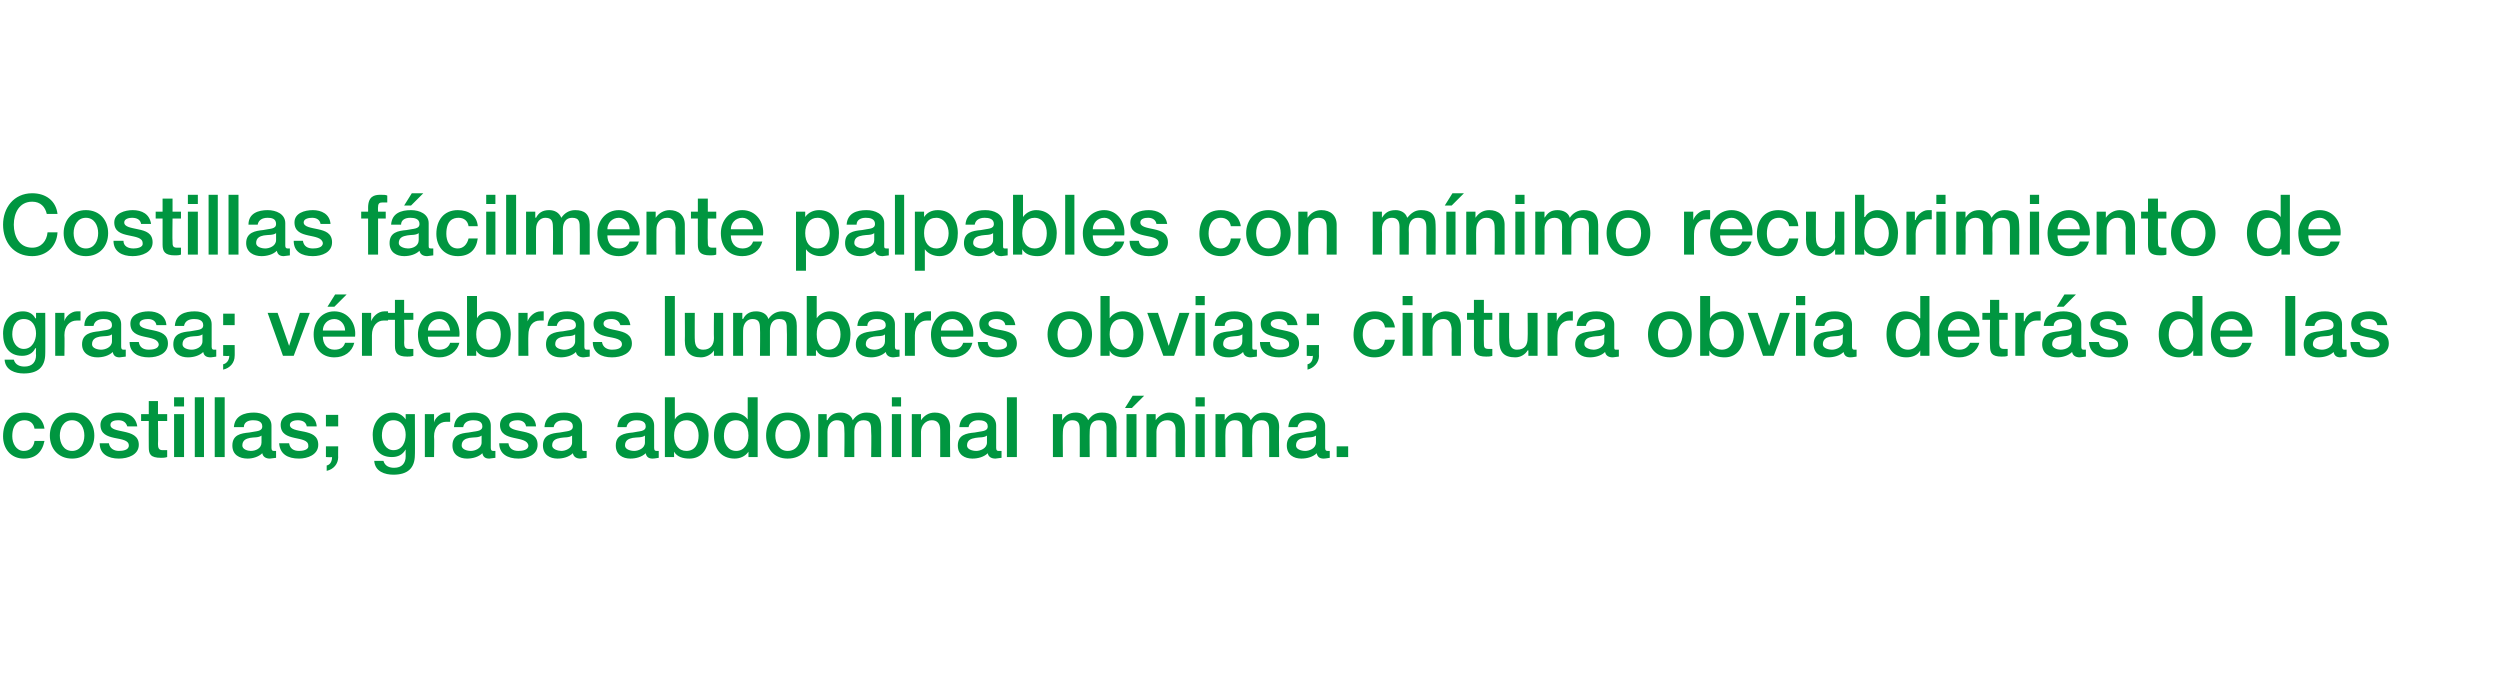
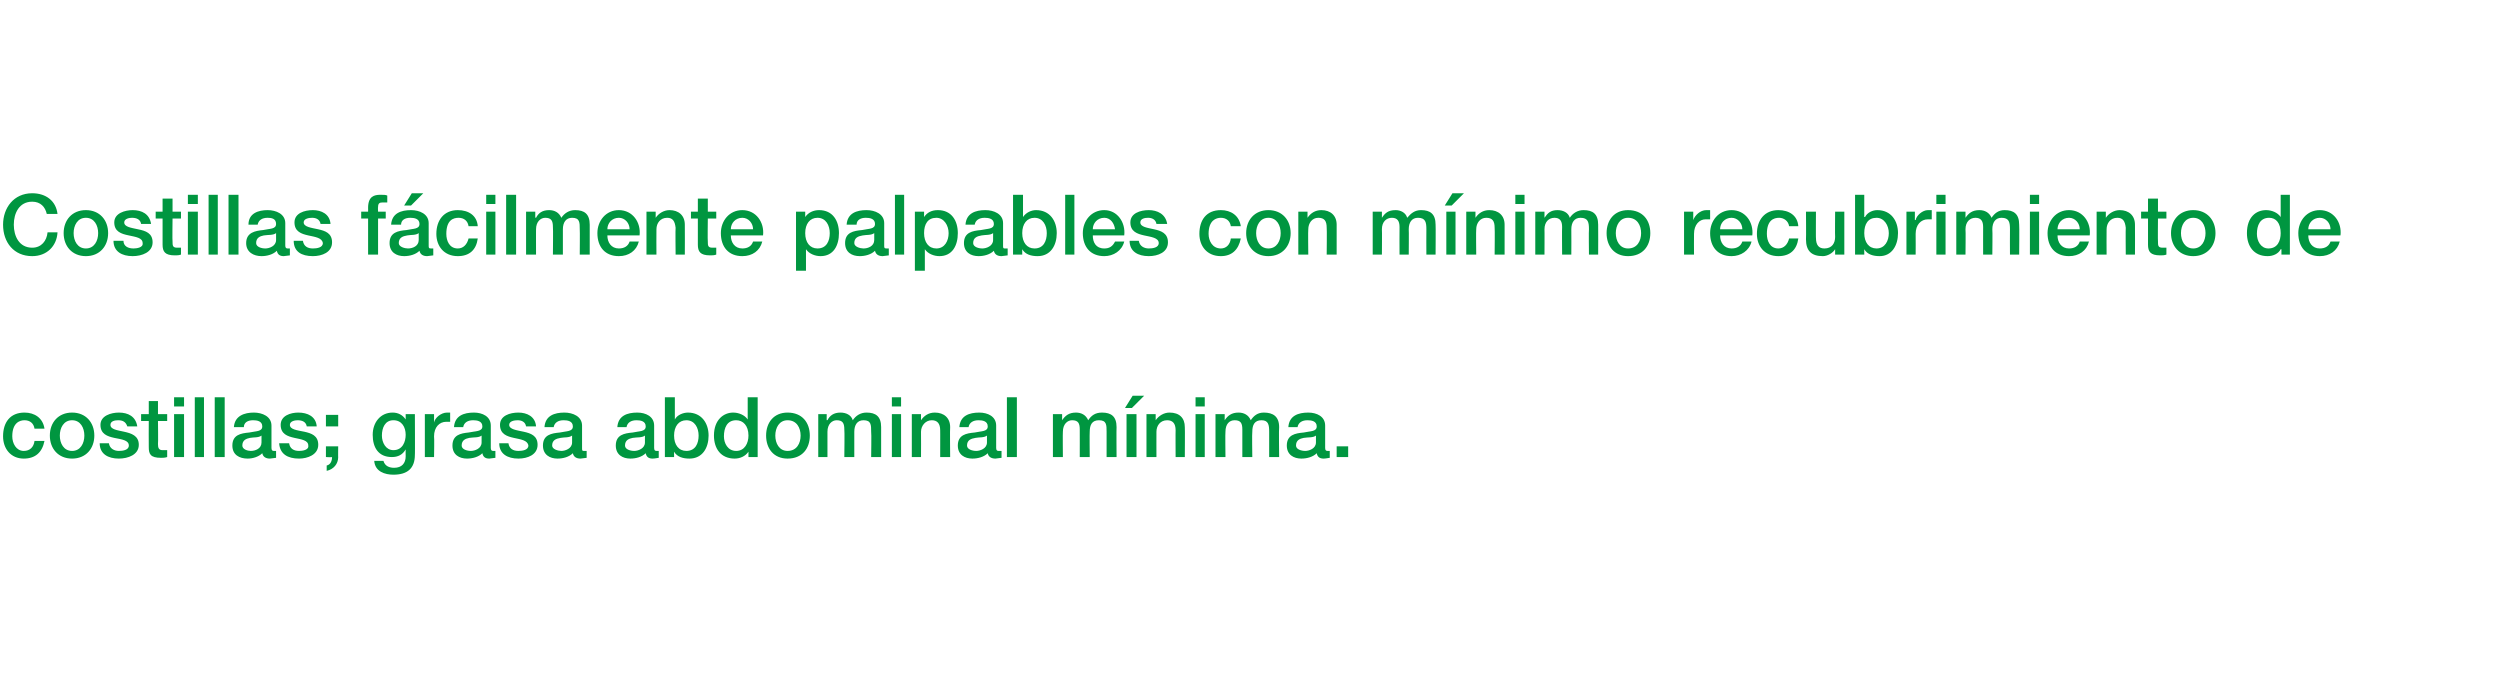
<svg xmlns="http://www.w3.org/2000/svg" version="1.1" width="326px" height="90.1px" viewBox="0 0 326 90.1">
  <desc>Costillas f cilmente palpables con m nimo recubrimiento de grasa; v rtebras lumbares obvias; cintura obvia detr s de</desc>
  <defs />
  <g id="Polygon38979">
    <path d="M 4.5 55.9 C 4.4 55.2 3.9 54.8 3.2 54.8 C 2.6 54.8 1.6 55.1 1.6 56.9 C 1.6 57.8 2.1 58.8 3.1 58.8 C 3.9 58.8 4.4 58.3 4.5 57.5 C 4.5 57.5 5.8 57.5 5.8 57.5 C 5.5 59 4.6 59.8 3.1 59.8 C 1.4 59.8 0.4 58.5 0.4 56.9 C 0.4 55.1 1.3 53.8 3.2 53.8 C 4.5 53.8 5.6 54.5 5.8 55.9 C 5.8 55.9 4.5 55.9 4.5 55.9 Z M 11 56.8 C 11 55.8 10.5 54.8 9.4 54.8 C 8.3 54.8 7.8 55.8 7.8 56.8 C 7.8 57.8 8.3 58.8 9.4 58.8 C 10.5 58.8 11 57.8 11 56.8 Z M 6.5 56.8 C 6.5 55.1 7.6 53.8 9.4 53.8 C 11.2 53.8 12.3 55.1 12.3 56.8 C 12.3 58.5 11.2 59.8 9.4 59.8 C 7.6 59.8 6.5 58.5 6.5 56.8 Z M 14.2 57.8 C 14.3 58.5 14.9 58.8 15.5 58.8 C 16 58.8 16.8 58.7 16.8 58.1 C 16.8 57.4 15.9 57.3 14.9 57.1 C 14 56.9 13.1 56.6 13.1 55.4 C 13.1 54.2 14.5 53.8 15.5 53.8 C 16.7 53.8 17.7 54.3 17.9 55.6 C 17.9 55.6 16.6 55.6 16.6 55.6 C 16.4 55 16 54.8 15.4 54.8 C 15 54.8 14.4 54.9 14.4 55.4 C 14.4 56 15.3 56.1 16.2 56.3 C 17.1 56.5 18.1 56.8 18.1 58 C 18.1 59.3 16.7 59.8 15.5 59.8 C 14.1 59.8 13 59.2 13 57.8 C 13 57.8 14.2 57.8 14.2 57.8 Z M 18.4 54 L 19.4 54 L 19.4 52.3 L 20.6 52.3 L 20.6 54 L 21.8 54 L 21.8 54.9 L 20.6 54.9 C 20.6 54.9 20.64 57.93 20.6 57.9 C 20.6 58.4 20.7 58.7 21.2 58.7 C 21.4 58.7 21.6 58.7 21.8 58.7 C 21.8 58.7 21.8 59.6 21.8 59.6 C 21.5 59.7 21.2 59.7 21 59.7 C 19.6 59.7 19.4 59.2 19.4 58.3 C 19.38 58.25 19.4 54.9 19.4 54.9 L 18.4 54.9 L 18.4 54 Z M 22.7 54 L 24 54 L 24 59.6 L 22.7 59.6 L 22.7 54 Z M 22.7 51.8 L 24 51.8 L 24 53 L 22.7 53 L 22.7 51.8 Z M 25.4 51.8 L 26.6 51.8 L 26.6 59.6 L 25.4 59.6 L 25.4 51.8 Z M 28 51.8 L 29.3 51.8 L 29.3 59.6 L 28 59.6 L 28 51.8 Z M 34.1 56.8 C 33.7 57.1 33.1 57 32.6 57.1 C 32.1 57.2 31.6 57.4 31.6 58.1 C 31.6 58.6 32.3 58.8 32.7 58.8 C 33.3 58.8 34.1 58.5 34.1 57.7 C 34.1 57.7 34.1 56.8 34.1 56.8 Z M 35.4 58.4 C 35.4 58.7 35.5 58.8 35.7 58.8 C 35.8 58.8 35.9 58.8 36 58.8 C 36 58.8 36 59.7 36 59.7 C 35.8 59.7 35.4 59.8 35.2 59.8 C 34.7 59.8 34.3 59.6 34.2 59.1 C 33.7 59.6 32.9 59.8 32.3 59.8 C 31.2 59.8 30.3 59.3 30.3 58.1 C 30.3 56.7 31.4 56.5 32.5 56.4 C 33.4 56.2 34.2 56.3 34.2 55.6 C 34.2 54.9 33.5 54.8 33 54.8 C 32.3 54.8 31.8 55.1 31.8 55.7 C 31.8 55.7 30.5 55.7 30.5 55.7 C 30.6 54.2 31.9 53.8 33.1 53.8 C 34.2 53.8 35.4 54.3 35.4 55.5 C 35.4 55.5 35.4 58.4 35.4 58.4 Z M 37.7 57.8 C 37.8 58.5 38.3 58.8 39 58.8 C 39.4 58.8 40.3 58.7 40.2 58.1 C 40.2 57.4 39.3 57.3 38.4 57.1 C 37.5 56.9 36.6 56.6 36.6 55.4 C 36.6 54.2 37.9 53.8 38.9 53.8 C 40.1 53.8 41.2 54.3 41.3 55.6 C 41.3 55.6 40 55.6 40 55.6 C 39.9 55 39.4 54.8 38.8 54.8 C 38.5 54.8 37.8 54.9 37.8 55.4 C 37.8 56 38.7 56.1 39.7 56.3 C 40.6 56.5 41.5 56.8 41.5 58 C 41.5 59.3 40.1 59.8 39 59.8 C 37.5 59.8 36.5 59.2 36.4 57.8 C 36.4 57.8 37.7 57.8 37.7 57.8 Z M 42.5 58.2 L 44.1 58.2 C 44.1 58.2 44.08 59.65 44.1 59.6 C 44.1 60.5 43.5 61.2 42.6 61.4 C 42.6 61.4 42.6 60.7 42.6 60.7 C 43.1 60.6 43.3 60.1 43.3 59.6 C 43.31 59.65 42.5 59.6 42.5 59.6 L 42.5 58.2 Z M 42.5 54.1 L 44.1 54.1 L 44.1 55.6 L 42.5 55.6 L 42.5 54.1 Z M 52.9 56.7 C 52.9 55.7 52.4 54.8 51.3 54.8 C 50.2 54.8 49.8 55.8 49.8 56.8 C 49.8 57.7 50.3 58.7 51.3 58.7 C 52.5 58.7 52.9 57.6 52.9 56.7 Z M 54.1 59.3 C 54.1 61.1 53.1 61.9 51.3 61.9 C 50.2 61.9 48.9 61.5 48.8 60.1 C 48.8 60.1 50 60.1 50 60.1 C 50.2 60.8 50.8 61 51.4 61 C 52.4 61 52.9 60.4 52.9 59.5 C 52.88 59.51 52.9 58.6 52.9 58.6 C 52.9 58.6 52.85 58.65 52.9 58.6 C 52.5 59.3 51.9 59.6 51.1 59.6 C 49.3 59.6 48.6 58.3 48.6 56.7 C 48.6 55.1 49.6 53.8 51.2 53.8 C 51.9 53.8 52.5 54.1 52.9 54.7 C 52.85 54.74 52.9 54.7 52.9 54.7 L 52.9 54 L 54.1 54 C 54.1 54 54.13 59.35 54.1 59.3 Z M 55.4 54 L 56.6 54 L 56.6 55.1 C 56.6 55.1 56.59 55.06 56.6 55.1 C 56.7 54.5 57.5 53.8 58.3 53.8 C 58.5 53.8 58.6 53.8 58.7 53.8 C 58.7 53.8 58.7 55 58.7 55 C 58.5 55 58.4 55 58.2 55 C 57.3 55 56.6 55.7 56.6 56.9 C 56.65 56.94 56.6 59.6 56.6 59.6 L 55.4 59.6 L 55.4 54 Z M 62.8 56.8 C 62.4 57.1 61.8 57 61.2 57.1 C 60.7 57.2 60.2 57.4 60.2 58.1 C 60.2 58.6 60.9 58.8 61.4 58.8 C 61.9 58.8 62.8 58.5 62.8 57.7 C 62.8 57.7 62.8 56.8 62.8 56.8 Z M 64 58.4 C 64 58.7 64.1 58.8 64.3 58.8 C 64.4 58.8 64.5 58.8 64.6 58.8 C 64.6 58.8 64.6 59.7 64.6 59.7 C 64.4 59.7 64 59.8 63.8 59.8 C 63.3 59.8 63 59.6 62.9 59.1 C 62.4 59.6 61.6 59.8 60.9 59.8 C 59.9 59.8 59 59.3 59 58.1 C 59 56.7 60.1 56.5 61.1 56.4 C 62 56.2 62.9 56.3 62.9 55.6 C 62.9 54.9 62.2 54.8 61.7 54.8 C 61 54.8 60.5 55.1 60.4 55.7 C 60.4 55.7 59.2 55.7 59.2 55.7 C 59.3 54.2 60.5 53.8 61.8 53.8 C 62.9 53.8 64 54.3 64 55.5 C 64 55.5 64 58.4 64 58.4 Z M 66.3 57.8 C 66.4 58.5 66.9 58.8 67.6 58.8 C 68.1 58.8 68.9 58.7 68.9 58.1 C 68.8 57.4 67.9 57.3 67 57.1 C 66.1 56.9 65.2 56.6 65.2 55.4 C 65.2 54.2 66.5 53.8 67.6 53.8 C 68.7 53.8 69.8 54.3 69.9 55.6 C 69.9 55.6 68.6 55.6 68.6 55.6 C 68.5 55 68 54.8 67.5 54.8 C 67.1 54.8 66.4 54.9 66.4 55.4 C 66.4 56 67.4 56.1 68.3 56.3 C 69.2 56.5 70.1 56.8 70.1 58 C 70.1 59.3 68.8 59.8 67.6 59.8 C 66.2 59.8 65.1 59.2 65.1 57.8 C 65.1 57.8 66.3 57.8 66.3 57.8 Z M 74.6 56.8 C 74.2 57.1 73.6 57 73.1 57.1 C 72.5 57.2 72 57.4 72 58.1 C 72 58.6 72.8 58.8 73.2 58.8 C 73.7 58.8 74.6 58.5 74.6 57.7 C 74.6 57.7 74.6 56.8 74.6 56.8 Z M 75.9 58.4 C 75.9 58.7 75.9 58.8 76.1 58.8 C 76.2 58.8 76.3 58.8 76.5 58.8 C 76.5 58.8 76.5 59.7 76.5 59.7 C 76.3 59.7 75.9 59.8 75.7 59.8 C 75.2 59.8 74.8 59.6 74.7 59.1 C 74.2 59.6 73.4 59.8 72.7 59.8 C 71.7 59.8 70.8 59.3 70.8 58.1 C 70.8 56.7 71.9 56.5 73 56.4 C 73.9 56.2 74.7 56.3 74.7 55.6 C 74.7 54.9 74 54.8 73.5 54.8 C 72.8 54.8 72.3 55.1 72.2 55.7 C 72.2 55.7 71 55.7 71 55.7 C 71.1 54.2 72.3 53.8 73.6 53.8 C 74.7 53.8 75.9 54.3 75.9 55.5 C 75.9 55.5 75.9 58.4 75.9 58.4 Z M 84.1 56.8 C 83.7 57.1 83.1 57 82.5 57.1 C 82 57.2 81.5 57.4 81.5 58.1 C 81.5 58.6 82.2 58.8 82.7 58.8 C 83.2 58.8 84.1 58.5 84.1 57.7 C 84.1 57.7 84.1 56.8 84.1 56.8 Z M 85.3 58.4 C 85.3 58.7 85.4 58.8 85.6 58.8 C 85.7 58.8 85.8 58.8 85.9 58.8 C 85.9 58.8 85.9 59.7 85.9 59.7 C 85.8 59.7 85.4 59.8 85.1 59.8 C 84.6 59.8 84.3 59.6 84.2 59.1 C 83.7 59.6 82.9 59.8 82.2 59.8 C 81.2 59.8 80.3 59.3 80.3 58.1 C 80.3 56.7 81.4 56.5 82.5 56.4 C 83.4 56.2 84.2 56.3 84.2 55.6 C 84.2 54.9 83.5 54.8 83 54.8 C 82.3 54.8 81.8 55.1 81.7 55.7 C 81.7 55.7 80.5 55.7 80.5 55.7 C 80.6 54.2 81.8 53.8 83.1 53.8 C 84.2 53.8 85.3 54.3 85.3 55.5 C 85.3 55.5 85.3 58.4 85.3 58.4 Z M 89.5 54.8 C 88.5 54.8 87.9 55.6 87.9 56.8 C 87.9 58 88.5 58.8 89.5 58.8 C 90.7 58.8 91.1 57.8 91.1 56.8 C 91.1 55.8 90.6 54.8 89.5 54.8 Z M 86.7 51.8 L 88 51.8 L 88 54.7 C 88 54.7 87.99 54.7 88 54.7 C 88.3 54.1 89.1 53.8 89.7 53.8 C 91.5 53.8 92.4 55.2 92.4 56.8 C 92.4 58.4 91.6 59.8 89.9 59.8 C 89.1 59.8 88.3 59.6 87.9 58.9 C 87.93 58.87 87.9 58.9 87.9 58.9 L 87.9 59.6 L 86.7 59.6 L 86.7 51.8 Z M 96 58.8 C 97.1 58.8 97.6 57.8 97.6 56.8 C 97.6 55.5 96.9 54.8 96 54.8 C 94.8 54.8 94.4 55.8 94.4 56.9 C 94.4 57.8 94.9 58.8 96 58.8 Z M 98.8 59.6 L 97.6 59.6 L 97.6 58.9 C 97.6 58.9 97.55 58.88 97.6 58.9 C 97.2 59.5 96.5 59.8 95.8 59.8 C 94 59.8 93.1 58.5 93.1 56.8 C 93.1 54.7 94.4 53.8 95.6 53.8 C 96.3 53.8 97.1 54.1 97.5 54.7 C 97.49 54.7 97.5 54.7 97.5 54.7 L 97.5 51.8 L 98.8 51.8 L 98.8 59.6 Z M 104.4 56.8 C 104.4 55.8 103.9 54.8 102.7 54.8 C 101.6 54.8 101.1 55.8 101.1 56.8 C 101.1 57.8 101.6 58.8 102.7 58.8 C 103.9 58.8 104.4 57.8 104.4 56.8 Z M 99.9 56.8 C 99.9 55.1 100.9 53.8 102.7 53.8 C 104.6 53.8 105.6 55.1 105.6 56.8 C 105.6 58.5 104.6 59.8 102.7 59.8 C 100.9 59.8 99.9 58.5 99.9 56.8 Z M 106.7 54 L 107.8 54 L 107.8 54.8 C 107.8 54.8 107.87 54.75 107.9 54.8 C 108.2 54.2 108.7 53.8 109.6 53.8 C 110.3 53.8 111 54.1 111.2 54.8 C 111.6 54.2 112.2 53.8 113 53.8 C 114.2 53.8 114.9 54.3 114.9 55.7 C 114.9 55.72 114.9 59.6 114.9 59.6 L 113.6 59.6 C 113.6 59.6 113.65 56.32 113.6 56.3 C 113.6 55.4 113.6 54.8 112.6 54.8 C 111.8 54.8 111.4 55.4 111.4 56.3 C 111.4 56.31 111.4 59.6 111.4 59.6 L 110.1 59.6 C 110.1 59.6 110.15 55.99 110.1 56 C 110.1 55.2 109.9 54.8 109.1 54.8 C 108.5 54.8 107.9 55.3 107.9 56.3 C 107.9 56.27 107.9 59.6 107.9 59.6 L 106.7 59.6 L 106.7 54 Z M 116.3 54 L 117.5 54 L 117.5 59.6 L 116.3 59.6 L 116.3 54 Z M 116.3 51.8 L 117.5 51.8 L 117.5 53 L 116.3 53 L 116.3 51.8 Z M 118.9 54 L 120.1 54 L 120.1 54.8 C 120.1 54.8 120.08 54.82 120.1 54.8 C 120.5 54.2 121.1 53.8 121.9 53.8 C 123.1 53.8 123.9 54.5 123.9 55.7 C 123.86 55.74 123.9 59.6 123.9 59.6 L 122.6 59.6 C 122.6 59.6 122.61 56.07 122.6 56.1 C 122.6 55.2 122.2 54.8 121.5 54.8 C 120.7 54.8 120.1 55.5 120.1 56.3 C 120.12 56.29 120.1 59.6 120.1 59.6 L 118.9 59.6 L 118.9 54 Z M 128.7 56.8 C 128.3 57.1 127.7 57 127.2 57.1 C 126.6 57.2 126.1 57.4 126.1 58.1 C 126.1 58.6 126.8 58.8 127.3 58.8 C 127.8 58.8 128.7 58.5 128.7 57.7 C 128.7 57.7 128.7 56.8 128.7 56.8 Z M 129.9 58.4 C 129.9 58.7 130 58.8 130.2 58.8 C 130.3 58.8 130.4 58.8 130.6 58.8 C 130.6 58.8 130.6 59.7 130.6 59.7 C 130.4 59.7 130 59.8 129.8 59.8 C 129.3 59.8 128.9 59.6 128.8 59.1 C 128.3 59.6 127.5 59.8 126.8 59.8 C 125.8 59.8 124.9 59.3 124.9 58.1 C 124.9 56.7 126 56.5 127.1 56.4 C 128 56.2 128.8 56.3 128.8 55.6 C 128.8 54.9 128.1 54.8 127.6 54.8 C 126.9 54.8 126.4 55.1 126.3 55.7 C 126.3 55.7 125.1 55.7 125.1 55.7 C 125.2 54.2 126.4 53.8 127.7 53.8 C 128.8 53.8 129.9 54.3 129.9 55.5 C 129.9 55.5 129.9 58.4 129.9 58.4 Z M 131.3 51.8 L 132.6 51.8 L 132.6 59.6 L 131.3 59.6 L 131.3 51.8 Z M 137.3 54 L 138.5 54 L 138.5 54.8 C 138.5 54.8 138.54 54.75 138.5 54.8 C 138.9 54.2 139.4 53.8 140.3 53.8 C 141 53.8 141.6 54.1 141.9 54.8 C 142.3 54.2 142.8 53.8 143.7 53.8 C 144.9 53.8 145.6 54.3 145.6 55.7 C 145.57 55.72 145.6 59.6 145.6 59.6 L 144.3 59.6 C 144.3 59.6 144.31 56.32 144.3 56.3 C 144.3 55.4 144.3 54.8 143.3 54.8 C 142.4 54.8 142.1 55.4 142.1 56.3 C 142.07 56.31 142.1 59.6 142.1 59.6 L 140.8 59.6 C 140.8 59.6 140.81 55.99 140.8 56 C 140.8 55.2 140.6 54.8 139.8 54.8 C 139.2 54.8 138.6 55.3 138.6 56.3 C 138.57 56.27 138.6 59.6 138.6 59.6 L 137.3 59.6 L 137.3 54 Z M 146.9 59.6 L 146.9 54 L 148.2 54 L 148.2 59.6 L 146.9 59.6 Z M 147.7 51.6 L 149.2 51.6 L 147.6 53.2 L 146.7 53.2 L 147.7 51.6 Z M 149.5 54 L 150.7 54 L 150.7 54.8 C 150.7 54.8 150.75 54.82 150.7 54.8 C 151.1 54.2 151.8 53.8 152.5 53.8 C 153.8 53.8 154.5 54.5 154.5 55.7 C 154.53 55.74 154.5 59.6 154.5 59.6 L 153.3 59.6 C 153.3 59.6 153.28 56.07 153.3 56.1 C 153.3 55.2 152.9 54.8 152.2 54.8 C 151.3 54.8 150.8 55.5 150.8 56.3 C 150.79 56.29 150.8 59.6 150.8 59.6 L 149.5 59.6 L 149.5 54 Z M 155.9 54 L 157.1 54 L 157.1 59.6 L 155.9 59.6 L 155.9 54 Z M 155.9 51.8 L 157.1 51.8 L 157.1 53 L 155.9 53 L 155.9 51.8 Z M 158.5 54 L 159.7 54 L 159.7 54.8 C 159.7 54.8 159.72 54.75 159.7 54.8 C 160.1 54.2 160.6 53.8 161.5 53.8 C 162.2 53.8 162.8 54.1 163.1 54.8 C 163.5 54.2 164 53.8 164.8 53.8 C 166 53.8 166.8 54.3 166.8 55.7 C 166.75 55.72 166.8 59.6 166.8 59.6 L 165.5 59.6 C 165.5 59.6 165.5 56.32 165.5 56.3 C 165.5 55.4 165.4 54.8 164.5 54.8 C 163.6 54.8 163.3 55.4 163.3 56.3 C 163.25 56.31 163.3 59.6 163.3 59.6 L 162 59.6 C 162 59.6 162 55.99 162 56 C 162 55.2 161.8 54.8 161 54.8 C 160.3 54.8 159.8 55.3 159.8 56.3 C 159.76 56.27 159.8 59.6 159.8 59.6 L 158.5 59.6 L 158.5 54 Z M 171.6 56.8 C 171.2 57.1 170.6 57 170 57.1 C 169.5 57.2 169 57.4 169 58.1 C 169 58.6 169.7 58.8 170.2 58.8 C 170.7 58.8 171.6 58.5 171.6 57.7 C 171.6 57.7 171.6 56.8 171.6 56.8 Z M 172.8 58.4 C 172.8 58.7 172.9 58.8 173.1 58.8 C 173.2 58.8 173.3 58.8 173.4 58.8 C 173.4 58.8 173.4 59.7 173.4 59.7 C 173.3 59.7 172.9 59.8 172.6 59.8 C 172.1 59.8 171.8 59.6 171.7 59.1 C 171.2 59.6 170.4 59.8 169.7 59.8 C 168.7 59.8 167.8 59.3 167.8 58.1 C 167.8 56.7 168.9 56.5 170 56.4 C 170.9 56.2 171.7 56.3 171.7 55.6 C 171.7 54.9 171 54.8 170.5 54.8 C 169.8 54.8 169.3 55.1 169.2 55.7 C 169.2 55.7 168 55.7 168 55.7 C 168.1 54.2 169.3 53.8 170.6 53.8 C 171.7 53.8 172.8 54.3 172.8 55.5 C 172.8 55.5 172.8 58.4 172.8 58.4 Z M 174.3 58.2 L 175.8 58.2 L 175.8 59.6 L 174.3 59.6 L 174.3 58.2 Z " stroke="none" fill="#009640" />
  </g>
  <g id="Polygon38978">
-     <path d="M 4.7 43.5 C 4.7 42.5 4.2 41.6 3.1 41.6 C 2 41.6 1.6 42.6 1.6 43.6 C 1.6 44.5 2.1 45.5 3.1 45.5 C 4.2 45.5 4.7 44.4 4.7 43.5 Z M 5.9 46.1 C 5.9 47.9 4.9 48.7 3.1 48.7 C 2 48.7 0.7 48.3 0.6 46.9 C 0.6 46.9 1.8 46.9 1.8 46.9 C 2 47.6 2.6 47.8 3.2 47.8 C 4.2 47.8 4.7 47.2 4.7 46.3 C 4.66 46.31 4.7 45.4 4.7 45.4 C 4.7 45.4 4.64 45.45 4.6 45.4 C 4.3 46.1 3.6 46.4 2.9 46.4 C 1.1 46.4 0.4 45.1 0.4 43.5 C 0.4 41.9 1.3 40.6 3 40.6 C 3.7 40.6 4.3 40.9 4.6 41.5 C 4.64 41.54 4.7 41.5 4.7 41.5 L 4.7 40.8 L 5.9 40.8 C 5.9 40.8 5.92 46.15 5.9 46.1 Z M 7.2 40.8 L 8.4 40.8 L 8.4 41.9 C 8.4 41.9 8.38 41.86 8.4 41.9 C 8.5 41.3 9.3 40.6 10 40.6 C 10.3 40.6 10.4 40.6 10.5 40.6 C 10.5 40.6 10.5 41.8 10.5 41.8 C 10.3 41.8 10.2 41.8 10 41.8 C 9.1 41.8 8.4 42.5 8.4 43.7 C 8.44 43.74 8.4 46.4 8.4 46.4 L 7.2 46.4 L 7.2 40.8 Z M 14.6 43.6 C 14.2 43.9 13.6 43.8 13 43.9 C 12.5 44 12 44.2 12 44.9 C 12 45.4 12.7 45.6 13.2 45.6 C 13.7 45.6 14.6 45.3 14.6 44.5 C 14.6 44.5 14.6 43.6 14.6 43.6 Z M 15.8 45.2 C 15.8 45.5 15.9 45.6 16.1 45.6 C 16.2 45.6 16.3 45.6 16.4 45.6 C 16.4 45.6 16.4 46.5 16.4 46.5 C 16.2 46.5 15.8 46.6 15.6 46.6 C 15.1 46.6 14.8 46.4 14.7 45.9 C 14.2 46.4 13.4 46.6 12.7 46.6 C 11.7 46.6 10.7 46.1 10.7 44.9 C 10.7 43.5 11.9 43.3 12.9 43.2 C 13.8 43 14.6 43.1 14.6 42.4 C 14.6 41.7 14 41.6 13.5 41.6 C 12.8 41.6 12.3 41.9 12.2 42.5 C 12.2 42.5 11 42.5 11 42.5 C 11 41 12.3 40.6 13.5 40.6 C 14.7 40.6 15.8 41.1 15.8 42.3 C 15.8 42.3 15.8 45.2 15.8 45.2 Z M 18.1 44.6 C 18.2 45.3 18.7 45.6 19.4 45.6 C 19.9 45.6 20.7 45.5 20.7 44.9 C 20.6 44.2 19.7 44.1 18.8 43.9 C 17.9 43.7 17 43.4 17 42.2 C 17 41 18.3 40.6 19.4 40.6 C 20.5 40.6 21.6 41.1 21.7 42.4 C 21.7 42.4 20.4 42.4 20.4 42.4 C 20.3 41.8 19.8 41.6 19.3 41.6 C 18.9 41.6 18.2 41.7 18.2 42.2 C 18.2 42.8 19.2 42.9 20.1 43.1 C 21 43.3 21.9 43.6 21.9 44.8 C 21.9 46.1 20.6 46.6 19.4 46.6 C 18 46.6 16.9 46 16.9 44.6 C 16.9 44.6 18.1 44.6 18.1 44.6 Z M 26.4 43.6 C 26 43.9 25.4 43.8 24.8 43.9 C 24.3 44 23.8 44.2 23.8 44.9 C 23.8 45.4 24.5 45.6 25 45.6 C 25.5 45.6 26.4 45.3 26.4 44.5 C 26.4 44.5 26.4 43.6 26.4 43.6 Z M 27.6 45.2 C 27.6 45.5 27.7 45.6 27.9 45.6 C 28 45.6 28.1 45.6 28.2 45.6 C 28.2 45.6 28.2 46.5 28.2 46.5 C 28.1 46.5 27.7 46.6 27.5 46.6 C 26.9 46.6 26.6 46.4 26.5 45.9 C 26 46.4 25.2 46.6 24.5 46.6 C 23.5 46.6 22.6 46.1 22.6 44.9 C 22.6 43.5 23.7 43.3 24.8 43.2 C 25.7 43 26.5 43.1 26.5 42.4 C 26.5 41.7 25.8 41.6 25.3 41.6 C 24.6 41.6 24.1 41.9 24 42.5 C 24 42.5 22.8 42.5 22.8 42.5 C 22.9 41 24.1 40.6 25.4 40.6 C 26.5 40.6 27.6 41.1 27.6 42.3 C 27.6 42.3 27.6 45.2 27.6 45.2 Z M 29.1 45 L 30.6 45 C 30.6 45 30.62 46.45 30.6 46.4 C 30.6 47.3 30 48 29.1 48.2 C 29.1 48.2 29.1 47.5 29.1 47.5 C 29.6 47.4 29.9 46.9 29.9 46.4 C 29.85 46.45 29.1 46.4 29.1 46.4 L 29.1 45 Z M 29.1 40.9 L 30.6 40.9 L 30.6 42.4 L 29.1 42.4 L 29.1 40.9 Z M 34.9 40.8 L 36.2 40.8 L 37.7 45.1 L 37.7 45.1 L 39.1 40.8 L 40.4 40.8 L 38.3 46.4 L 36.9 46.4 L 34.9 40.8 Z M 42.1 43.9 C 42.1 44.8 42.6 45.6 43.6 45.6 C 44.4 45.6 44.8 45.3 45 44.7 C 45 44.7 46.2 44.7 46.2 44.7 C 45.9 45.9 44.9 46.6 43.6 46.6 C 41.9 46.6 40.9 45.4 40.9 43.6 C 40.9 42 41.9 40.6 43.6 40.6 C 45.4 40.6 46.5 42.2 46.3 43.9 C 46.3 43.9 42.1 43.9 42.1 43.9 Z M 45 43.1 C 45 42.3 44.4 41.6 43.6 41.6 C 42.7 41.6 42.1 42.3 42.1 43.1 C 42.1 43.1 45 43.1 45 43.1 Z M 43.7 38.4 L 45.2 38.4 L 43.6 40 L 42.7 40 L 43.7 38.4 Z M 47.2 40.8 L 48.4 40.8 L 48.4 41.9 C 48.4 41.9 48.44 41.86 48.4 41.9 C 48.6 41.3 49.3 40.6 50.1 40.6 C 50.4 40.6 50.5 40.6 50.6 40.6 C 50.6 40.6 50.6 41.8 50.6 41.8 C 50.4 41.8 50.2 41.8 50 41.8 C 49.2 41.8 48.5 42.5 48.5 43.7 C 48.5 43.74 48.5 46.4 48.5 46.4 L 47.2 46.4 L 47.2 40.8 Z M 50.5 40.8 L 51.5 40.8 L 51.5 39.1 L 52.7 39.1 L 52.7 40.8 L 53.9 40.8 L 53.9 41.7 L 52.7 41.7 C 52.7 41.7 52.74 44.73 52.7 44.7 C 52.7 45.2 52.8 45.5 53.3 45.5 C 53.5 45.5 53.7 45.5 53.9 45.5 C 53.9 45.5 53.9 46.4 53.9 46.4 C 53.6 46.5 53.3 46.5 53.1 46.5 C 51.8 46.5 51.5 46 51.5 45.1 C 51.49 45.05 51.5 41.7 51.5 41.7 L 50.5 41.7 L 50.5 40.8 Z M 55.8 43.9 C 55.8 44.8 56.2 45.6 57.3 45.6 C 58 45.6 58.5 45.3 58.7 44.7 C 58.7 44.7 59.9 44.7 59.9 44.7 C 59.6 45.9 58.5 46.6 57.3 46.6 C 55.5 46.6 54.5 45.4 54.5 43.6 C 54.5 42 55.6 40.6 57.3 40.6 C 59 40.6 60.1 42.2 59.9 43.9 C 59.9 43.9 55.8 43.9 55.8 43.9 Z M 58.7 43.1 C 58.6 42.3 58.1 41.6 57.3 41.6 C 56.4 41.6 55.8 42.3 55.8 43.1 C 55.8 43.1 58.7 43.1 58.7 43.1 Z M 63.7 41.6 C 62.7 41.6 62.1 42.4 62.1 43.6 C 62.1 44.8 62.7 45.6 63.7 45.6 C 64.9 45.6 65.3 44.6 65.3 43.6 C 65.3 42.6 64.8 41.6 63.7 41.6 Z M 60.9 38.6 L 62.2 38.6 L 62.2 41.5 C 62.2 41.5 62.2 41.5 62.2 41.5 C 62.5 40.9 63.3 40.6 63.9 40.6 C 65.7 40.6 66.6 42 66.6 43.6 C 66.6 45.2 65.8 46.6 64.1 46.6 C 63.3 46.6 62.5 46.4 62.1 45.7 C 62.14 45.67 62.1 45.7 62.1 45.7 L 62.1 46.4 L 60.9 46.4 L 60.9 38.6 Z M 67.6 40.8 L 68.8 40.8 L 68.8 41.9 C 68.8 41.9 68.81 41.86 68.8 41.9 C 69 41.3 69.7 40.6 70.5 40.6 C 70.8 40.6 70.8 40.6 70.9 40.6 C 70.9 40.6 70.9 41.8 70.9 41.8 C 70.8 41.8 70.6 41.8 70.4 41.8 C 69.5 41.8 68.9 42.5 68.9 43.7 C 68.87 43.74 68.9 46.4 68.9 46.4 L 67.6 46.4 L 67.6 40.8 Z M 75 43.6 C 74.6 43.9 74 43.8 73.5 43.9 C 72.9 44 72.4 44.2 72.4 44.9 C 72.4 45.4 73.1 45.6 73.6 45.6 C 74.1 45.6 75 45.3 75 44.5 C 75 44.5 75 43.6 75 43.6 Z M 76.2 45.2 C 76.2 45.5 76.3 45.6 76.5 45.6 C 76.6 45.6 76.7 45.6 76.9 45.6 C 76.9 45.6 76.9 46.5 76.9 46.5 C 76.7 46.5 76.3 46.6 76.1 46.6 C 75.6 46.6 75.2 46.4 75.1 45.9 C 74.6 46.4 73.8 46.6 73.1 46.6 C 72.1 46.6 71.2 46.1 71.2 44.9 C 71.2 43.5 72.3 43.3 73.4 43.2 C 74.3 43 75.1 43.1 75.1 42.4 C 75.1 41.7 74.4 41.6 73.9 41.6 C 73.2 41.6 72.7 41.9 72.6 42.5 C 72.6 42.5 71.4 42.5 71.4 42.5 C 71.5 41 72.7 40.6 74 40.6 C 75.1 40.6 76.2 41.1 76.2 42.3 C 76.2 42.3 76.2 45.2 76.2 45.2 Z M 78.5 44.6 C 78.6 45.3 79.2 45.6 79.8 45.6 C 80.3 45.6 81.1 45.5 81.1 44.9 C 81.1 44.2 80.2 44.1 79.2 43.9 C 78.3 43.7 77.4 43.4 77.4 42.2 C 77.4 41 78.8 40.6 79.8 40.6 C 81 40.6 82 41.1 82.2 42.4 C 82.2 42.4 80.9 42.4 80.9 42.4 C 80.7 41.8 80.3 41.6 79.7 41.6 C 79.3 41.6 78.7 41.7 78.7 42.2 C 78.7 42.8 79.6 42.9 80.5 43.1 C 81.4 43.3 82.4 43.6 82.4 44.8 C 82.4 46.1 81 46.6 79.8 46.6 C 78.4 46.6 77.3 46 77.3 44.6 C 77.3 44.6 78.5 44.6 78.5 44.6 Z M 86.7 38.6 L 88 38.6 L 88 46.4 L 86.7 46.4 L 86.7 38.6 Z M 94.3 46.4 L 93.1 46.4 L 93.1 45.7 C 93.1 45.7 93.07 45.66 93.1 45.7 C 92.8 46.2 92.1 46.6 91.4 46.6 C 90 46.6 89.3 45.9 89.3 44.4 C 89.33 44.37 89.3 40.8 89.3 40.8 L 90.6 40.8 C 90.6 40.8 90.58 44.25 90.6 44.2 C 90.6 45.2 91 45.6 91.7 45.6 C 92.7 45.6 93.1 44.9 93.1 44.1 C 93.07 44.06 93.1 40.8 93.1 40.8 L 94.3 40.8 L 94.3 46.4 Z M 95.6 40.8 L 96.8 40.8 L 96.8 41.6 C 96.8 41.6 96.86 41.55 96.9 41.6 C 97.2 41 97.7 40.6 98.6 40.6 C 99.3 40.6 100 40.9 100.2 41.6 C 100.6 41 101.2 40.6 102 40.6 C 103.2 40.6 103.9 41.1 103.9 42.5 C 103.89 42.52 103.9 46.4 103.9 46.4 L 102.6 46.4 C 102.6 46.4 102.64 43.12 102.6 43.1 C 102.6 42.2 102.6 41.6 101.6 41.6 C 100.8 41.6 100.4 42.2 100.4 43.1 C 100.39 43.11 100.4 46.4 100.4 46.4 L 99.1 46.4 C 99.1 46.4 99.14 42.79 99.1 42.8 C 99.1 42 98.9 41.6 98.1 41.6 C 97.5 41.6 96.9 42.1 96.9 43.1 C 96.89 43.07 96.9 46.4 96.9 46.4 L 95.6 46.4 L 95.6 40.8 Z M 108 41.6 C 107 41.6 106.5 42.4 106.5 43.6 C 106.5 44.8 107 45.6 108 45.6 C 109.2 45.6 109.6 44.6 109.6 43.6 C 109.6 42.6 109.1 41.6 108 41.6 Z M 105.2 38.6 L 106.5 38.6 L 106.5 41.5 C 106.5 41.5 106.52 41.5 106.5 41.5 C 106.9 40.9 107.6 40.6 108.2 40.6 C 110 40.6 110.9 42 110.9 43.6 C 110.9 45.2 110.1 46.6 108.4 46.6 C 107.7 46.6 106.8 46.4 106.5 45.7 C 106.45 45.67 106.4 45.7 106.4 45.7 L 106.4 46.4 L 105.2 46.4 L 105.2 38.6 Z M 115.4 43.6 C 115.1 43.9 114.4 43.8 113.9 43.9 C 113.4 44 112.9 44.2 112.9 44.9 C 112.9 45.4 113.6 45.6 114 45.6 C 114.6 45.6 115.4 45.3 115.4 44.5 C 115.4 44.5 115.4 43.6 115.4 43.6 Z M 116.7 45.2 C 116.7 45.5 116.8 45.6 117 45.6 C 117.1 45.6 117.2 45.6 117.3 45.6 C 117.3 45.6 117.3 46.5 117.3 46.5 C 117.1 46.5 116.7 46.6 116.5 46.6 C 116 46.6 115.6 46.4 115.5 45.9 C 115 46.4 114.2 46.6 113.6 46.6 C 112.5 46.6 111.6 46.1 111.6 44.9 C 111.6 43.5 112.8 43.3 113.8 43.2 C 114.7 43 115.5 43.1 115.5 42.4 C 115.5 41.7 114.8 41.6 114.3 41.6 C 113.6 41.6 113.1 41.9 113.1 42.5 C 113.1 42.5 111.8 42.5 111.8 42.5 C 111.9 41 113.2 40.6 114.4 40.6 C 115.5 40.6 116.7 41.1 116.7 42.3 C 116.7 42.3 116.7 45.2 116.7 45.2 Z M 118 40.8 L 119.2 40.8 L 119.2 41.9 C 119.2 41.9 119.24 41.86 119.2 41.9 C 119.4 41.3 120.1 40.6 120.9 40.6 C 121.2 40.6 121.3 40.6 121.4 40.6 C 121.4 40.6 121.4 41.8 121.4 41.8 C 121.2 41.8 121 41.8 120.8 41.8 C 120 41.8 119.3 42.5 119.3 43.7 C 119.3 43.74 119.3 46.4 119.3 46.4 L 118 46.4 L 118 40.8 Z M 122.7 43.9 C 122.7 44.8 123.2 45.6 124.2 45.6 C 125 45.6 125.4 45.3 125.6 44.7 C 125.6 44.7 126.8 44.7 126.8 44.7 C 126.5 45.9 125.5 46.6 124.2 46.6 C 122.4 46.6 121.4 45.4 121.4 43.6 C 121.4 42 122.5 40.6 124.2 40.6 C 126 40.6 127.1 42.2 126.9 43.9 C 126.9 43.9 122.7 43.9 122.7 43.9 Z M 125.6 43.1 C 125.6 42.3 125 41.6 124.2 41.6 C 123.3 41.6 122.7 42.3 122.7 43.1 C 122.7 43.1 125.6 43.1 125.6 43.1 Z M 128.8 44.6 C 128.8 45.3 129.4 45.6 130.1 45.6 C 130.5 45.6 131.4 45.5 131.3 44.9 C 131.3 44.2 130.4 44.1 129.5 43.9 C 128.6 43.7 127.7 43.4 127.7 42.2 C 127.7 41 129 40.6 130 40.6 C 131.2 40.6 132.2 41.1 132.4 42.4 C 132.4 42.4 131.1 42.4 131.1 42.4 C 131 41.8 130.5 41.6 129.9 41.6 C 129.6 41.6 128.9 41.7 128.9 42.2 C 128.9 42.8 129.8 42.9 130.8 43.1 C 131.7 43.3 132.6 43.6 132.6 44.8 C 132.6 46.1 131.2 46.6 130 46.6 C 128.6 46.6 127.6 46 127.5 44.6 C 127.5 44.6 128.8 44.6 128.8 44.6 Z M 141.1 43.6 C 141.1 42.6 140.6 41.6 139.5 41.6 C 138.4 41.6 137.9 42.6 137.9 43.6 C 137.9 44.6 138.4 45.6 139.5 45.6 C 140.6 45.6 141.1 44.6 141.1 43.6 Z M 136.6 43.6 C 136.6 41.9 137.7 40.6 139.5 40.6 C 141.3 40.6 142.4 41.9 142.4 43.6 C 142.4 45.3 141.3 46.6 139.5 46.6 C 137.7 46.6 136.6 45.3 136.6 43.6 Z M 146.3 41.6 C 145.2 41.6 144.7 42.4 144.7 43.6 C 144.7 44.8 145.3 45.6 146.3 45.6 C 147.4 45.6 147.8 44.6 147.8 43.6 C 147.8 42.6 147.3 41.6 146.3 41.6 Z M 143.5 38.6 L 144.7 38.6 L 144.7 41.5 C 144.7 41.5 144.74 41.5 144.7 41.5 C 145.1 40.9 145.8 40.6 146.4 40.6 C 148.2 40.6 149.1 42 149.1 43.6 C 149.1 45.2 148.3 46.6 146.6 46.6 C 145.9 46.6 145 46.4 144.7 45.7 C 144.67 45.67 144.7 45.7 144.7 45.7 L 144.7 46.4 L 143.5 46.4 L 143.5 38.6 Z M 149.6 40.8 L 151 40.8 L 152.4 45.1 L 152.4 45.1 L 153.8 40.8 L 155.1 40.8 L 153.1 46.4 L 151.7 46.4 L 149.6 40.8 Z M 155.9 40.8 L 157.1 40.8 L 157.1 46.4 L 155.9 46.4 L 155.9 40.8 Z M 155.9 38.6 L 157.1 38.6 L 157.1 39.8 L 155.9 39.8 L 155.9 38.6 Z M 162 43.6 C 161.6 43.9 161 43.8 160.5 43.9 C 159.9 44 159.5 44.2 159.5 44.9 C 159.5 45.4 160.2 45.6 160.6 45.6 C 161.2 45.6 162 45.3 162 44.5 C 162 44.5 162 43.6 162 43.6 Z M 163.3 45.2 C 163.3 45.5 163.3 45.6 163.6 45.6 C 163.6 45.6 163.7 45.6 163.9 45.6 C 163.9 45.6 163.9 46.5 163.9 46.5 C 163.7 46.5 163.3 46.6 163.1 46.6 C 162.6 46.6 162.2 46.4 162.1 45.9 C 161.6 46.4 160.8 46.6 160.2 46.6 C 159.1 46.6 158.2 46.1 158.2 44.9 C 158.2 43.5 159.3 43.3 160.4 43.2 C 161.3 43 162.1 43.1 162.1 42.4 C 162.1 41.7 161.4 41.6 160.9 41.6 C 160.2 41.6 159.7 41.9 159.7 42.5 C 159.7 42.5 158.4 42.5 158.4 42.5 C 158.5 41 159.7 40.6 161 40.6 C 162.1 40.6 163.3 41.1 163.3 42.3 C 163.3 42.3 163.3 45.2 163.3 45.2 Z M 165.6 44.6 C 165.6 45.3 166.2 45.6 166.9 45.6 C 167.3 45.6 168.2 45.5 168.1 44.9 C 168.1 44.2 167.2 44.1 166.3 43.9 C 165.3 43.7 164.4 43.4 164.4 42.2 C 164.4 41 165.8 40.6 166.8 40.6 C 168 40.6 169 41.1 169.2 42.4 C 169.2 42.4 167.9 42.4 167.9 42.4 C 167.8 41.8 167.3 41.6 166.7 41.6 C 166.4 41.6 165.7 41.7 165.7 42.2 C 165.7 42.8 166.6 42.9 167.5 43.1 C 168.5 43.3 169.4 43.6 169.4 44.8 C 169.4 46.1 168 46.6 166.8 46.6 C 165.4 46.6 164.3 46 164.3 44.6 C 164.3 44.6 165.6 44.6 165.6 44.6 Z M 170.4 45 L 172 45 C 172 45 171.97 46.45 172 46.4 C 172 47.3 171.3 48 170.5 48.2 C 170.5 48.2 170.5 47.5 170.5 47.5 C 171 47.4 171.2 46.9 171.2 46.4 C 171.2 46.45 170.4 46.4 170.4 46.4 L 170.4 45 Z M 170.4 40.9 L 172 40.9 L 172 42.4 L 170.4 42.4 L 170.4 40.9 Z M 180.6 42.7 C 180.5 42 180 41.6 179.3 41.6 C 178.7 41.6 177.7 41.9 177.7 43.7 C 177.7 44.6 178.2 45.6 179.2 45.6 C 180 45.6 180.5 45.1 180.6 44.3 C 180.6 44.3 181.9 44.3 181.9 44.3 C 181.6 45.8 180.7 46.6 179.2 46.6 C 177.5 46.6 176.5 45.3 176.5 43.7 C 176.5 41.9 177.4 40.6 179.3 40.6 C 180.6 40.6 181.7 41.3 181.9 42.7 C 181.9 42.7 180.6 42.7 180.6 42.7 Z M 182.9 40.8 L 184.2 40.8 L 184.2 46.4 L 182.9 46.4 L 182.9 40.8 Z M 182.9 38.6 L 184.2 38.6 L 184.2 39.8 L 182.9 39.8 L 182.9 38.6 Z M 185.5 40.8 L 186.7 40.8 L 186.7 41.6 C 186.7 41.6 186.74 41.62 186.7 41.6 C 187.1 41 187.8 40.6 188.5 40.6 C 189.7 40.6 190.5 41.3 190.5 42.5 C 190.52 42.54 190.5 46.4 190.5 46.4 L 189.3 46.4 C 189.3 46.4 189.27 42.87 189.3 42.9 C 189.2 42 188.9 41.6 188.2 41.6 C 187.3 41.6 186.8 42.3 186.8 43.1 C 186.78 43.09 186.8 46.4 186.8 46.4 L 185.5 46.4 L 185.5 40.8 Z M 191.3 40.8 L 192.2 40.8 L 192.2 39.1 L 193.5 39.1 L 193.5 40.8 L 194.6 40.8 L 194.6 41.7 L 193.5 41.7 C 193.5 41.7 193.47 44.73 193.5 44.7 C 193.5 45.2 193.5 45.5 194.1 45.5 C 194.2 45.5 194.4 45.5 194.6 45.5 C 194.6 45.5 194.6 46.4 194.6 46.4 C 194.3 46.5 194.1 46.5 193.8 46.5 C 192.5 46.5 192.2 46 192.2 45.1 C 192.22 45.05 192.2 41.7 192.2 41.7 L 191.3 41.7 L 191.3 40.8 Z M 200.5 46.4 L 199.3 46.4 L 199.3 45.7 C 199.3 45.7 199.24 45.66 199.2 45.7 C 198.9 46.2 198.3 46.6 197.6 46.6 C 196.1 46.6 195.5 45.9 195.5 44.4 C 195.5 44.37 195.5 40.8 195.5 40.8 L 196.8 40.8 C 196.8 40.8 196.76 44.25 196.8 44.2 C 196.8 45.2 197.2 45.6 197.8 45.6 C 198.9 45.6 199.2 44.9 199.2 44.1 C 199.24 44.06 199.2 40.8 199.2 40.8 L 200.5 40.8 L 200.5 46.4 Z M 201.8 40.8 L 203 40.8 L 203 41.9 C 203 41.9 203.02 41.86 203 41.9 C 203.2 41.3 203.9 40.6 204.7 40.6 C 205 40.6 205 40.6 205.1 40.6 C 205.1 40.6 205.1 41.8 205.1 41.8 C 205 41.8 204.8 41.8 204.6 41.8 C 203.8 41.8 203.1 42.5 203.1 43.7 C 203.07 43.74 203.1 46.4 203.1 46.4 L 201.8 46.4 L 201.8 40.8 Z M 209.2 43.6 C 208.8 43.9 208.2 43.8 207.7 43.9 C 207.1 44 206.6 44.2 206.6 44.9 C 206.6 45.4 207.4 45.6 207.8 45.6 C 208.3 45.6 209.2 45.3 209.2 44.5 C 209.2 44.5 209.2 43.6 209.2 43.6 Z M 210.5 45.2 C 210.5 45.5 210.5 45.6 210.7 45.6 C 210.8 45.6 210.9 45.6 211.1 45.6 C 211.1 45.6 211.1 46.5 211.1 46.5 C 210.9 46.5 210.5 46.6 210.3 46.6 C 209.8 46.6 209.4 46.4 209.3 45.9 C 208.8 46.4 208 46.6 207.3 46.6 C 206.3 46.6 205.4 46.1 205.4 44.9 C 205.4 43.5 206.5 43.3 207.6 43.2 C 208.5 43 209.3 43.1 209.3 42.4 C 209.3 41.7 208.6 41.6 208.1 41.6 C 207.4 41.6 206.9 41.9 206.8 42.5 C 206.8 42.5 205.6 42.5 205.6 42.5 C 205.7 41 206.9 40.6 208.2 40.6 C 209.3 40.6 210.5 41.1 210.5 42.3 C 210.5 42.3 210.5 45.2 210.5 45.2 Z M 219.4 43.6 C 219.4 42.6 218.9 41.6 217.8 41.6 C 216.7 41.6 216.2 42.6 216.2 43.6 C 216.2 44.6 216.7 45.6 217.8 45.6 C 218.9 45.6 219.4 44.6 219.4 43.6 Z M 214.9 43.6 C 214.9 41.9 215.9 40.6 217.8 40.6 C 219.6 40.6 220.6 41.9 220.6 43.6 C 220.6 45.3 219.6 46.6 217.8 46.6 C 215.9 46.6 214.9 45.3 214.9 43.6 Z M 224.5 41.6 C 223.5 41.6 222.9 42.4 222.9 43.6 C 222.9 44.8 223.5 45.6 224.5 45.6 C 225.7 45.6 226.1 44.6 226.1 43.6 C 226.1 42.6 225.6 41.6 224.5 41.6 Z M 221.7 38.6 L 223 38.6 L 223 41.5 C 223 41.5 223 41.5 223 41.5 C 223.3 40.9 224.1 40.6 224.7 40.6 C 226.5 40.6 227.4 42 227.4 43.6 C 227.4 45.2 226.6 46.6 224.9 46.6 C 224.1 46.6 223.3 46.4 222.9 45.7 C 222.93 45.67 222.9 45.7 222.9 45.7 L 222.9 46.4 L 221.7 46.4 L 221.7 38.6 Z M 227.9 40.8 L 229.2 40.8 L 230.7 45.1 L 230.7 45.1 L 232.1 40.8 L 233.4 40.8 L 231.3 46.4 L 229.9 46.4 L 227.9 40.8 Z M 234.2 40.8 L 235.4 40.8 L 235.4 46.4 L 234.2 46.4 L 234.2 40.8 Z M 234.2 38.6 L 235.4 38.6 L 235.4 39.8 L 234.2 39.8 L 234.2 38.6 Z M 240.3 43.6 C 239.9 43.9 239.3 43.8 238.7 43.9 C 238.2 44 237.7 44.2 237.7 44.9 C 237.7 45.4 238.4 45.6 238.9 45.6 C 239.4 45.6 240.3 45.3 240.3 44.5 C 240.3 44.5 240.3 43.6 240.3 43.6 Z M 241.5 45.2 C 241.5 45.5 241.6 45.6 241.8 45.6 C 241.9 45.6 242 45.6 242.1 45.6 C 242.1 45.6 242.1 46.5 242.1 46.5 C 242 46.5 241.6 46.6 241.3 46.6 C 240.8 46.6 240.5 46.4 240.4 45.9 C 239.9 46.4 239.1 46.6 238.4 46.6 C 237.4 46.6 236.5 46.1 236.5 44.9 C 236.5 43.5 237.6 43.3 238.7 43.2 C 239.6 43 240.4 43.1 240.4 42.4 C 240.4 41.7 239.7 41.6 239.2 41.6 C 238.5 41.6 238 41.9 237.9 42.5 C 237.9 42.5 236.7 42.5 236.7 42.5 C 236.8 41 238 40.6 239.3 40.6 C 240.4 40.6 241.5 41.1 241.5 42.3 C 241.5 42.3 241.5 45.2 241.5 45.2 Z M 248.8 45.6 C 249.9 45.6 250.4 44.6 250.4 43.6 C 250.4 42.3 249.8 41.6 248.8 41.6 C 247.6 41.6 247.2 42.6 247.2 43.7 C 247.2 44.6 247.7 45.6 248.8 45.6 Z M 251.6 46.4 L 250.4 46.4 L 250.4 45.7 C 250.4 45.7 250.4 45.68 250.4 45.7 C 250.1 46.3 249.4 46.6 248.6 46.6 C 246.8 46.6 246 45.3 246 43.6 C 246 41.5 247.2 40.6 248.4 40.6 C 249.2 40.6 249.9 40.9 250.3 41.5 C 250.33 41.5 250.4 41.5 250.4 41.5 L 250.4 38.6 L 251.6 38.6 L 251.6 46.4 Z M 254 43.9 C 254 44.8 254.4 45.6 255.5 45.6 C 256.2 45.6 256.6 45.3 256.9 44.7 C 256.9 44.7 258.1 44.7 258.1 44.7 C 257.8 45.9 256.7 46.6 255.5 46.6 C 253.7 46.6 252.7 45.4 252.7 43.6 C 252.7 42 253.8 40.6 255.4 40.6 C 257.2 40.6 258.3 42.2 258.1 43.9 C 258.1 43.9 254 43.9 254 43.9 Z M 256.9 43.1 C 256.8 42.3 256.3 41.6 255.4 41.6 C 254.6 41.6 254 42.3 254 43.1 C 254 43.1 256.9 43.1 256.9 43.1 Z M 258.5 40.8 L 259.5 40.8 L 259.5 39.1 L 260.7 39.1 L 260.7 40.8 L 261.8 40.8 L 261.8 41.7 L 260.7 41.7 C 260.7 41.7 260.72 44.73 260.7 44.7 C 260.7 45.2 260.8 45.5 261.3 45.5 C 261.5 45.5 261.7 45.5 261.8 45.5 C 261.8 45.5 261.8 46.4 261.8 46.4 C 261.6 46.5 261.3 46.5 261 46.5 C 259.7 46.5 259.5 46 259.5 45.1 C 259.46 45.05 259.5 41.7 259.5 41.7 L 258.5 41.7 L 258.5 40.8 Z M 262.8 40.8 L 263.9 40.8 L 263.9 41.9 C 263.9 41.9 263.95 41.86 264 41.9 C 264.1 41.3 264.8 40.6 265.6 40.6 C 265.9 40.6 266 40.6 266.1 40.6 C 266.1 40.6 266.1 41.8 266.1 41.8 C 265.9 41.8 265.7 41.8 265.5 41.8 C 264.7 41.8 264 42.5 264 43.7 C 264.01 43.74 264 46.4 264 46.4 L 262.8 46.4 L 262.8 40.8 Z M 270.1 43.6 C 269.7 43.9 269.1 43.8 268.6 43.9 C 268.1 44 267.6 44.2 267.6 44.9 C 267.6 45.4 268.3 45.6 268.7 45.6 C 269.3 45.6 270.1 45.3 270.1 44.5 C 270.1 44.5 270.1 43.6 270.1 43.6 Z M 271.4 45.2 C 271.4 45.5 271.5 45.6 271.7 45.6 C 271.8 45.6 271.9 45.6 272 45.6 C 272 45.6 272 46.5 272 46.5 C 271.8 46.5 271.4 46.6 271.2 46.6 C 270.7 46.6 270.3 46.4 270.2 45.9 C 269.7 46.4 268.9 46.6 268.3 46.6 C 267.2 46.6 266.3 46.1 266.3 44.9 C 266.3 43.5 267.4 43.3 268.5 43.2 C 269.4 43 270.2 43.1 270.2 42.4 C 270.2 41.7 269.5 41.6 269 41.6 C 268.3 41.6 267.8 41.9 267.8 42.5 C 267.8 42.5 266.5 42.5 266.5 42.5 C 266.6 41 267.9 40.6 269.1 40.6 C 270.2 40.6 271.4 41.1 271.4 42.3 C 271.4 42.3 271.4 45.2 271.4 45.2 Z M 269.2 38.4 L 270.7 38.4 L 269.1 40 L 268.2 40 L 269.2 38.4 Z M 273.7 44.6 C 273.8 45.3 274.3 45.6 275 45.6 C 275.4 45.6 276.3 45.5 276.2 44.9 C 276.2 44.2 275.3 44.1 274.4 43.9 C 273.5 43.7 272.6 43.4 272.6 42.2 C 272.6 41 273.9 40.6 274.9 40.6 C 276.1 40.6 277.2 41.1 277.3 42.4 C 277.3 42.4 276 42.4 276 42.4 C 275.9 41.8 275.4 41.6 274.8 41.6 C 274.5 41.6 273.8 41.7 273.8 42.2 C 273.8 42.8 274.7 42.9 275.7 43.1 C 276.6 43.3 277.5 43.6 277.5 44.8 C 277.5 46.1 276.1 46.6 275 46.6 C 273.5 46.6 272.5 46 272.4 44.6 C 272.4 44.6 273.7 44.6 273.7 44.6 Z M 284.4 45.6 C 285.5 45.6 286 44.6 286 43.6 C 286 42.3 285.4 41.6 284.4 41.6 C 283.2 41.6 282.8 42.6 282.8 43.7 C 282.8 44.6 283.3 45.6 284.4 45.6 Z M 287.2 46.4 L 286 46.4 L 286 45.7 C 286 45.7 285.96 45.68 286 45.7 C 285.6 46.3 284.9 46.6 284.2 46.6 C 282.4 46.6 281.5 45.3 281.5 43.6 C 281.5 41.5 282.8 40.6 284 40.6 C 284.7 40.6 285.5 40.9 285.9 41.5 C 285.89 41.5 285.9 41.5 285.9 41.5 L 285.9 38.6 L 287.2 38.6 L 287.2 46.4 Z M 289.5 43.9 C 289.5 44.8 290 45.6 291 45.6 C 291.8 45.6 292.2 45.3 292.4 44.7 C 292.4 44.7 293.6 44.7 293.6 44.7 C 293.3 45.9 292.3 46.6 291 46.6 C 289.3 46.6 288.3 45.4 288.3 43.6 C 288.3 42 289.3 40.6 291 40.6 C 292.8 40.6 293.9 42.2 293.7 43.9 C 293.7 43.9 289.5 43.9 289.5 43.9 Z M 292.4 43.1 C 292.4 42.3 291.9 41.6 291 41.6 C 290.1 41.6 289.5 42.3 289.5 43.1 C 289.5 43.1 292.4 43.1 292.4 43.1 Z M 298 38.6 L 299.3 38.6 L 299.3 46.4 L 298 46.4 L 298 38.6 Z M 304.2 43.6 C 303.8 43.9 303.2 43.8 302.6 43.9 C 302.1 44 301.6 44.2 301.6 44.9 C 301.6 45.4 302.3 45.6 302.8 45.6 C 303.3 45.6 304.2 45.3 304.2 44.5 C 304.2 44.5 304.2 43.6 304.2 43.6 Z M 305.4 45.2 C 305.4 45.5 305.5 45.6 305.7 45.6 C 305.8 45.6 305.9 45.6 306 45.6 C 306 45.6 306 46.5 306 46.5 C 305.8 46.5 305.4 46.6 305.2 46.6 C 304.7 46.6 304.4 46.4 304.3 45.9 C 303.8 46.4 303 46.6 302.3 46.6 C 301.3 46.6 300.4 46.1 300.4 44.9 C 300.4 43.5 301.5 43.3 302.5 43.2 C 303.4 43 304.3 43.1 304.3 42.4 C 304.3 41.7 303.6 41.6 303.1 41.6 C 302.4 41.6 301.9 41.9 301.8 42.5 C 301.8 42.5 300.6 42.5 300.6 42.5 C 300.7 41 301.9 40.6 303.2 40.6 C 304.3 40.6 305.4 41.1 305.4 42.3 C 305.4 42.3 305.4 45.2 305.4 45.2 Z M 307.7 44.6 C 307.8 45.3 308.3 45.6 309 45.6 C 309.5 45.6 310.3 45.5 310.3 44.9 C 310.2 44.2 309.3 44.1 308.4 43.9 C 307.5 43.7 306.6 43.4 306.6 42.2 C 306.6 41 307.9 40.6 309 40.6 C 310.1 40.6 311.2 41.1 311.3 42.4 C 311.3 42.4 310 42.4 310 42.4 C 309.9 41.8 309.4 41.6 308.9 41.6 C 308.5 41.6 307.8 41.7 307.8 42.2 C 307.8 42.8 308.8 42.9 309.7 43.1 C 310.6 43.3 311.5 43.6 311.5 44.8 C 311.5 46.1 310.2 46.6 309 46.6 C 307.6 46.6 306.5 46 306.5 44.6 C 306.5 44.6 307.7 44.6 307.7 44.6 Z " stroke="none" fill="#009640" />
-   </g>
+     </g>
  <g id="Polygon38977">
    <path d="M 6.1 27.9 C 5.9 27 5.3 26.3 4.2 26.3 C 2.5 26.3 1.8 27.8 1.8 29.3 C 1.8 30.8 2.5 32.3 4.2 32.3 C 5.4 32.3 6.1 31.4 6.2 30.3 C 6.2 30.3 7.5 30.3 7.5 30.3 C 7.4 32.1 6.1 33.4 4.2 33.4 C 1.8 33.4 0.4 31.6 0.4 29.3 C 0.4 27.1 1.8 25.2 4.2 25.2 C 6 25.2 7.3 26.2 7.5 27.9 C 7.5 27.9 6.1 27.9 6.1 27.9 Z M 12.8 30.4 C 12.8 29.4 12.3 28.4 11.2 28.4 C 10.1 28.4 9.6 29.4 9.6 30.4 C 9.6 31.4 10.1 32.4 11.2 32.4 C 12.3 32.4 12.8 31.4 12.8 30.4 Z M 8.3 30.4 C 8.3 28.7 9.4 27.4 11.2 27.4 C 13 27.4 14.1 28.7 14.1 30.4 C 14.1 32.1 13 33.4 11.2 33.4 C 9.4 33.4 8.3 32.1 8.3 30.4 Z M 16.1 31.4 C 16.1 32.1 16.7 32.4 17.4 32.4 C 17.8 32.4 18.7 32.3 18.6 31.7 C 18.6 31 17.7 30.9 16.8 30.7 C 15.8 30.5 14.9 30.2 14.9 29 C 14.9 27.8 16.3 27.4 17.3 27.4 C 18.5 27.4 19.5 27.9 19.7 29.2 C 19.7 29.2 18.4 29.2 18.4 29.2 C 18.3 28.6 17.8 28.4 17.2 28.4 C 16.9 28.4 16.2 28.5 16.2 29 C 16.2 29.6 17.1 29.7 18 29.9 C 19 30.1 19.9 30.4 19.9 31.6 C 19.9 32.9 18.5 33.4 17.3 33.4 C 15.9 33.4 14.8 32.8 14.8 31.4 C 14.8 31.4 16.1 31.4 16.1 31.4 Z M 20.3 27.6 L 21.2 27.6 L 21.2 25.9 L 22.5 25.9 L 22.5 27.6 L 23.6 27.6 L 23.6 28.5 L 22.5 28.5 C 22.5 28.5 22.46 31.53 22.5 31.5 C 22.5 32 22.5 32.3 23.1 32.3 C 23.2 32.3 23.4 32.3 23.6 32.3 C 23.6 32.3 23.6 33.2 23.6 33.2 C 23.3 33.3 23.1 33.3 22.8 33.3 C 21.5 33.3 21.2 32.8 21.2 31.9 C 21.21 31.85 21.2 28.5 21.2 28.5 L 20.3 28.5 L 20.3 27.6 Z M 24.5 27.6 L 25.8 27.6 L 25.8 33.2 L 24.5 33.2 L 24.5 27.6 Z M 24.5 25.4 L 25.8 25.4 L 25.8 26.6 L 24.5 26.6 L 24.5 25.4 Z M 27.2 25.4 L 28.4 25.4 L 28.4 33.2 L 27.2 33.2 L 27.2 25.4 Z M 29.8 25.4 L 31.1 25.4 L 31.1 33.2 L 29.8 33.2 L 29.8 25.4 Z M 36 30.4 C 35.6 30.7 35 30.6 34.4 30.7 C 33.9 30.8 33.4 31 33.4 31.7 C 33.4 32.2 34.1 32.4 34.6 32.4 C 35.1 32.4 36 32.1 36 31.3 C 36 31.3 36 30.4 36 30.4 Z M 37.2 32 C 37.2 32.3 37.3 32.4 37.5 32.4 C 37.6 32.4 37.7 32.4 37.8 32.4 C 37.8 32.4 37.8 33.3 37.8 33.3 C 37.6 33.3 37.2 33.4 37 33.4 C 36.5 33.4 36.2 33.2 36.1 32.7 C 35.6 33.2 34.8 33.4 34.1 33.4 C 33.1 33.4 32.1 32.9 32.1 31.7 C 32.1 30.3 33.3 30.1 34.3 30 C 35.2 29.8 36 29.9 36 29.2 C 36 28.5 35.4 28.4 34.9 28.4 C 34.2 28.4 33.7 28.7 33.6 29.3 C 33.6 29.3 32.4 29.3 32.4 29.3 C 32.4 27.8 33.7 27.4 34.9 27.4 C 36 27.4 37.2 27.9 37.2 29.1 C 37.2 29.1 37.2 32 37.2 32 Z M 39.5 31.4 C 39.6 32.1 40.1 32.4 40.8 32.4 C 41.3 32.4 42.1 32.3 42.1 31.7 C 42 31 41.1 30.9 40.2 30.7 C 39.3 30.5 38.4 30.2 38.4 29 C 38.4 27.8 39.7 27.4 40.8 27.4 C 41.9 27.4 43 27.9 43.1 29.2 C 43.1 29.2 41.8 29.2 41.8 29.2 C 41.7 28.6 41.2 28.4 40.7 28.4 C 40.3 28.4 39.6 28.5 39.6 29 C 39.6 29.6 40.6 29.7 41.5 29.9 C 42.4 30.1 43.3 30.4 43.3 31.6 C 43.3 32.9 42 33.4 40.8 33.4 C 39.3 33.4 38.3 32.8 38.3 31.4 C 38.3 31.4 39.5 31.4 39.5 31.4 Z M 47.1 27.6 L 48 27.6 C 48 27.6 48.01 27.09 48 27.1 C 48 25.6 48.8 25.4 49.6 25.4 C 50 25.4 50.3 25.4 50.5 25.5 C 50.5 25.5 50.5 26.4 50.5 26.4 C 50.3 26.4 50.1 26.4 49.9 26.4 C 49.5 26.4 49.3 26.5 49.3 27 C 49.27 26.98 49.3 27.6 49.3 27.6 L 50.3 27.6 L 50.3 28.5 L 49.3 28.5 L 49.3 33.2 L 48 33.2 L 48 28.5 L 47.1 28.5 L 47.1 27.6 Z M 54.6 30.4 C 54.2 30.7 53.6 30.6 53.1 30.7 C 52.5 30.8 52 31 52 31.7 C 52 32.2 52.8 32.4 53.2 32.4 C 53.8 32.4 54.6 32.1 54.6 31.3 C 54.6 31.3 54.6 30.4 54.6 30.4 Z M 55.9 32 C 55.9 32.3 55.9 32.4 56.2 32.4 C 56.2 32.4 56.3 32.4 56.5 32.4 C 56.5 32.4 56.5 33.3 56.5 33.3 C 56.3 33.3 55.9 33.4 55.7 33.4 C 55.2 33.4 54.8 33.2 54.7 32.7 C 54.2 33.2 53.4 33.4 52.7 33.4 C 51.7 33.4 50.8 32.9 50.8 31.7 C 50.8 30.3 51.9 30.1 53 30 C 53.9 29.8 54.7 29.9 54.7 29.2 C 54.7 28.5 54 28.4 53.5 28.4 C 52.8 28.4 52.3 28.7 52.3 29.3 C 52.3 29.3 51 29.3 51 29.3 C 51.1 27.8 52.3 27.4 53.6 27.4 C 54.7 27.4 55.9 27.9 55.9 29.1 C 55.9 29.1 55.9 32 55.9 32 Z M 53.7 25.2 L 55.2 25.2 L 53.6 26.8 L 52.7 26.8 L 53.7 25.2 Z M 61.1 29.5 C 61 28.8 60.5 28.4 59.8 28.4 C 59.1 28.4 58.2 28.7 58.2 30.5 C 58.2 31.4 58.6 32.4 59.7 32.4 C 60.4 32.4 60.9 31.9 61.1 31.1 C 61.1 31.1 62.3 31.1 62.3 31.1 C 62.1 32.6 61.2 33.4 59.7 33.4 C 57.9 33.4 56.9 32.1 56.9 30.5 C 56.9 28.7 57.9 27.4 59.7 27.4 C 61.1 27.4 62.2 28.1 62.3 29.5 C 62.3 29.5 61.1 29.5 61.1 29.5 Z M 63.4 27.6 L 64.6 27.6 L 64.6 33.2 L 63.4 33.2 L 63.4 27.6 Z M 63.4 25.4 L 64.6 25.4 L 64.6 26.6 L 63.4 26.6 L 63.4 25.4 Z M 66 25.4 L 67.3 25.4 L 67.3 33.2 L 66 33.2 L 66 25.4 Z M 68.6 27.6 L 69.8 27.6 L 69.8 28.4 C 69.8 28.4 69.86 28.35 69.9 28.4 C 70.2 27.8 70.7 27.4 71.6 27.4 C 72.3 27.4 72.9 27.7 73.2 28.4 C 73.6 27.8 74.2 27.4 75 27.4 C 76.2 27.4 76.9 27.9 76.9 29.3 C 76.89 29.32 76.9 33.2 76.9 33.2 L 75.6 33.2 C 75.6 33.2 75.63 29.92 75.6 29.9 C 75.6 29 75.6 28.4 74.6 28.4 C 73.8 28.4 73.4 29 73.4 29.9 C 73.39 29.91 73.4 33.2 73.4 33.2 L 72.1 33.2 C 72.1 33.2 72.14 29.59 72.1 29.6 C 72.1 28.8 71.9 28.4 71.1 28.4 C 70.5 28.4 69.9 28.9 69.9 29.9 C 69.89 29.87 69.9 33.2 69.9 33.2 L 68.6 33.2 L 68.6 27.6 Z M 79.2 30.7 C 79.2 31.6 79.7 32.4 80.7 32.4 C 81.4 32.4 81.9 32.1 82.1 31.5 C 82.1 31.5 83.3 31.5 83.3 31.5 C 83 32.7 82 33.4 80.7 33.4 C 78.9 33.4 77.9 32.2 77.9 30.4 C 77.9 28.8 79 27.4 80.7 27.4 C 82.5 27.4 83.6 29 83.4 30.7 C 83.4 30.7 79.2 30.7 79.2 30.7 Z M 82.1 29.9 C 82.1 29.1 81.5 28.4 80.7 28.4 C 79.8 28.4 79.2 29.1 79.2 29.9 C 79.2 29.9 82.1 29.9 82.1 29.9 Z M 84.3 27.6 L 85.5 27.6 L 85.5 28.4 C 85.5 28.4 85.53 28.42 85.5 28.4 C 85.9 27.8 86.6 27.4 87.3 27.4 C 88.5 27.4 89.3 28.1 89.3 29.3 C 89.32 29.34 89.3 33.2 89.3 33.2 L 88.1 33.2 C 88.1 33.2 88.06 29.67 88.1 29.7 C 88 28.8 87.7 28.4 87 28.4 C 86.1 28.4 85.6 29.1 85.6 29.9 C 85.58 29.89 85.6 33.2 85.6 33.2 L 84.3 33.2 L 84.3 27.6 Z M 90.1 27.6 L 91 27.6 L 91 25.9 L 92.3 25.9 L 92.3 27.6 L 93.4 27.6 L 93.4 28.5 L 92.3 28.5 C 92.3 28.5 92.26 31.53 92.3 31.5 C 92.3 32 92.3 32.3 92.9 32.3 C 93 32.3 93.2 32.3 93.4 32.3 C 93.4 32.3 93.4 33.2 93.4 33.2 C 93.1 33.3 92.9 33.3 92.6 33.3 C 91.3 33.3 91 32.8 91 31.9 C 91.01 31.85 91 28.5 91 28.5 L 90.1 28.5 L 90.1 27.6 Z M 95.3 30.7 C 95.3 31.6 95.8 32.4 96.8 32.4 C 97.5 32.4 98 32.1 98.2 31.5 C 98.2 31.5 99.4 31.5 99.4 31.5 C 99.1 32.7 98.1 33.4 96.8 33.4 C 95 33.4 94 32.2 94 30.4 C 94 28.8 95.1 27.4 96.8 27.4 C 98.6 27.4 99.7 29 99.5 30.7 C 99.5 30.7 95.3 30.7 95.3 30.7 Z M 98.2 29.9 C 98.2 29.1 97.6 28.4 96.8 28.4 C 95.9 28.4 95.3 29.1 95.3 29.9 C 95.3 29.9 98.2 29.9 98.2 29.9 Z M 106.6 28.4 C 105.6 28.4 105 29.2 105 30.4 C 105 31.6 105.6 32.4 106.6 32.4 C 107.8 32.4 108.2 31.4 108.2 30.4 C 108.2 29.4 107.7 28.4 106.6 28.4 Z M 103.8 27.6 L 105 27.6 L 105 28.3 C 105 28.3 105.02 28.33 105 28.3 C 105.4 27.7 106.1 27.4 106.8 27.4 C 108.6 27.4 109.4 28.8 109.4 30.4 C 109.4 32 108.7 33.4 107 33.4 C 106.3 33.4 105.5 33.1 105.1 32.5 C 105.09 32.51 105.1 32.5 105.1 32.5 L 105.1 35.3 L 103.8 35.3 L 103.8 27.6 Z M 114 30.4 C 113.6 30.7 113 30.6 112.5 30.7 C 111.9 30.8 111.4 31 111.4 31.7 C 111.4 32.2 112.2 32.4 112.6 32.4 C 113.2 32.4 114 32.1 114 31.3 C 114 31.3 114 30.4 114 30.4 Z M 115.3 32 C 115.3 32.3 115.3 32.4 115.6 32.4 C 115.6 32.4 115.7 32.4 115.9 32.4 C 115.9 32.4 115.9 33.3 115.9 33.3 C 115.7 33.3 115.3 33.4 115.1 33.4 C 114.6 33.4 114.2 33.2 114.1 32.7 C 113.6 33.2 112.8 33.4 112.1 33.4 C 111.1 33.4 110.2 32.9 110.2 31.7 C 110.2 30.3 111.3 30.1 112.4 30 C 113.3 29.8 114.1 29.9 114.1 29.2 C 114.1 28.5 113.4 28.4 112.9 28.4 C 112.2 28.4 111.7 28.7 111.7 29.3 C 111.7 29.3 110.4 29.3 110.4 29.3 C 110.5 27.8 111.7 27.4 113 27.4 C 114.1 27.4 115.3 27.9 115.3 29.1 C 115.3 29.1 115.3 32 115.3 32 Z M 116.7 25.4 L 117.9 25.4 L 117.9 33.2 L 116.7 33.2 L 116.7 25.4 Z M 122.1 28.4 C 121 28.4 120.5 29.2 120.5 30.4 C 120.5 31.6 121.1 32.4 122.1 32.4 C 123.2 32.4 123.7 31.4 123.7 30.4 C 123.7 29.4 123.1 28.4 122.1 28.4 Z M 119.3 27.6 L 120.5 27.6 L 120.5 28.3 C 120.5 28.3 120.51 28.33 120.5 28.3 C 120.9 27.7 121.5 27.4 122.3 27.4 C 124.1 27.4 124.9 28.8 124.9 30.4 C 124.9 32 124.2 33.4 122.5 33.4 C 121.8 33.4 121 33.1 120.6 32.5 C 120.58 32.51 120.6 32.5 120.6 32.5 L 120.6 35.3 L 119.3 35.3 L 119.3 27.6 Z M 129.5 30.4 C 129.1 30.7 128.5 30.6 128 30.7 C 127.4 30.8 126.9 31 126.9 31.7 C 126.9 32.2 127.6 32.4 128.1 32.4 C 128.6 32.4 129.5 32.1 129.5 31.3 C 129.5 31.3 129.5 30.4 129.5 30.4 Z M 130.8 32 C 130.8 32.3 130.8 32.4 131 32.4 C 131.1 32.4 131.2 32.4 131.4 32.4 C 131.4 32.4 131.4 33.3 131.4 33.3 C 131.2 33.3 130.8 33.4 130.6 33.4 C 130.1 33.4 129.7 33.2 129.6 32.7 C 129.1 33.2 128.3 33.4 127.6 33.4 C 126.6 33.4 125.7 32.9 125.7 31.7 C 125.7 30.3 126.8 30.1 127.9 30 C 128.8 29.8 129.6 29.9 129.6 29.2 C 129.6 28.5 128.9 28.4 128.4 28.4 C 127.7 28.4 127.2 28.7 127.1 29.3 C 127.1 29.3 125.9 29.3 125.9 29.3 C 126 27.8 127.2 27.4 128.5 27.4 C 129.6 27.4 130.8 27.9 130.8 29.1 C 130.8 29.1 130.8 32 130.8 32 Z M 134.9 28.4 C 133.9 28.4 133.3 29.2 133.3 30.4 C 133.3 31.6 133.9 32.4 134.9 32.4 C 136.1 32.4 136.5 31.4 136.5 30.4 C 136.5 29.4 136 28.4 134.9 28.4 Z M 132.1 25.4 L 133.4 25.4 L 133.4 28.3 C 133.4 28.3 133.41 28.3 133.4 28.3 C 133.8 27.7 134.5 27.4 135.1 27.4 C 136.9 27.4 137.8 28.8 137.8 30.4 C 137.8 32 137 33.4 135.3 33.4 C 134.5 33.4 133.7 33.2 133.3 32.5 C 133.35 32.47 133.3 32.5 133.3 32.5 L 133.3 33.2 L 132.1 33.2 L 132.1 25.4 Z M 138.9 25.4 L 140.1 25.4 L 140.1 33.2 L 138.9 33.2 L 138.9 25.4 Z M 142.5 30.7 C 142.5 31.6 142.9 32.4 144 32.4 C 144.7 32.4 145.1 32.1 145.4 31.5 C 145.4 31.5 146.6 31.5 146.6 31.5 C 146.3 32.7 145.2 33.4 144 33.4 C 142.2 33.4 141.2 32.2 141.2 30.4 C 141.2 28.8 142.3 27.4 144 27.4 C 145.7 27.4 146.8 29 146.6 30.7 C 146.6 30.7 142.5 30.7 142.5 30.7 Z M 145.4 29.9 C 145.3 29.1 144.8 28.4 144 28.4 C 143.1 28.4 142.5 29.1 142.5 29.9 C 142.5 29.9 145.4 29.9 145.4 29.9 Z M 148.5 31.4 C 148.6 32.1 149.2 32.4 149.8 32.4 C 150.3 32.4 151.1 32.3 151.1 31.7 C 151.1 31 150.1 30.9 149.2 30.7 C 148.3 30.5 147.4 30.2 147.4 29 C 147.4 27.8 148.7 27.4 149.8 27.4 C 150.9 27.4 152 27.9 152.2 29.2 C 152.2 29.2 150.8 29.2 150.8 29.2 C 150.7 28.6 150.2 28.4 149.7 28.4 C 149.3 28.4 148.7 28.5 148.7 29 C 148.7 29.6 149.6 29.7 150.5 29.9 C 151.4 30.1 152.3 30.4 152.3 31.6 C 152.3 32.9 151 33.4 149.8 33.4 C 148.4 33.4 147.3 32.8 147.3 31.4 C 147.3 31.4 148.5 31.4 148.5 31.4 Z M 160.5 29.5 C 160.4 28.8 159.9 28.4 159.2 28.4 C 158.6 28.4 157.6 28.7 157.6 30.5 C 157.6 31.4 158.1 32.4 159.2 32.4 C 159.9 32.4 160.4 31.9 160.5 31.1 C 160.5 31.1 161.8 31.1 161.8 31.1 C 161.5 32.6 160.6 33.4 159.2 33.4 C 157.4 33.4 156.4 32.1 156.4 30.5 C 156.4 28.7 157.3 27.4 159.2 27.4 C 160.5 27.4 161.6 28.1 161.8 29.5 C 161.8 29.5 160.5 29.5 160.5 29.5 Z M 167 30.4 C 167 29.4 166.5 28.4 165.4 28.4 C 164.3 28.4 163.8 29.4 163.8 30.4 C 163.8 31.4 164.3 32.4 165.4 32.4 C 166.5 32.4 167 31.4 167 30.4 Z M 162.5 30.4 C 162.5 28.7 163.6 27.4 165.4 27.4 C 167.2 27.4 168.3 28.7 168.3 30.4 C 168.3 32.1 167.2 33.4 165.4 33.4 C 163.6 33.4 162.5 32.1 162.5 30.4 Z M 169.3 27.6 L 170.5 27.6 L 170.5 28.4 C 170.5 28.4 170.51 28.42 170.5 28.4 C 170.9 27.8 171.5 27.4 172.3 27.4 C 173.5 27.4 174.3 28.1 174.3 29.3 C 174.3 29.34 174.3 33.2 174.3 33.2 L 173 33.2 C 173 33.2 173.04 29.67 173 29.7 C 173 28.8 172.7 28.4 171.9 28.4 C 171.1 28.4 170.6 29.1 170.6 29.9 C 170.56 29.89 170.6 33.2 170.6 33.2 L 169.3 33.2 L 169.3 27.6 Z M 179 27.6 L 180.2 27.6 L 180.2 28.4 C 180.2 28.4 180.2 28.35 180.2 28.4 C 180.6 27.8 181 27.4 182 27.4 C 182.6 27.4 183.3 27.7 183.5 28.4 C 184 27.8 184.5 27.4 185.3 27.4 C 186.5 27.4 187.2 27.9 187.2 29.3 C 187.23 29.32 187.2 33.2 187.2 33.2 L 186 33.2 C 186 33.2 185.98 29.92 186 29.9 C 186 29 185.9 28.4 184.9 28.4 C 184.1 28.4 183.7 29 183.7 29.9 C 183.73 29.91 183.7 33.2 183.7 33.2 L 182.5 33.2 C 182.5 33.2 182.48 29.59 182.5 29.6 C 182.5 28.8 182.2 28.4 181.5 28.4 C 180.8 28.4 180.2 28.9 180.2 29.9 C 180.23 29.87 180.2 33.2 180.2 33.2 L 179 33.2 L 179 27.6 Z M 188.6 33.2 L 188.6 27.6 L 189.8 27.6 L 189.8 33.2 L 188.6 33.2 Z M 189.4 25.2 L 190.9 25.2 L 189.3 26.8 L 188.4 26.8 L 189.4 25.2 Z M 191.2 27.6 L 192.4 27.6 L 192.4 28.4 C 192.4 28.4 192.41 28.42 192.4 28.4 C 192.8 27.8 193.4 27.4 194.2 27.4 C 195.4 27.4 196.2 28.1 196.2 29.3 C 196.2 29.34 196.2 33.2 196.2 33.2 L 194.9 33.2 C 194.9 33.2 194.94 29.67 194.9 29.7 C 194.9 28.8 194.6 28.4 193.8 28.4 C 193 28.4 192.5 29.1 192.5 29.9 C 192.46 29.89 192.5 33.2 192.5 33.2 L 191.2 33.2 L 191.2 27.6 Z M 197.6 27.6 L 198.8 27.6 L 198.8 33.2 L 197.6 33.2 L 197.6 27.6 Z M 197.6 25.4 L 198.8 25.4 L 198.8 26.6 L 197.6 26.6 L 197.6 25.4 Z M 200.2 27.6 L 201.4 27.6 L 201.4 28.4 C 201.4 28.4 201.39 28.35 201.4 28.4 C 201.8 27.8 202.2 27.4 203.1 27.4 C 203.8 27.4 204.5 27.7 204.7 28.4 C 205.1 27.8 205.7 27.4 206.5 27.4 C 207.7 27.4 208.4 27.9 208.4 29.3 C 208.42 29.32 208.4 33.2 208.4 33.2 L 207.2 33.2 C 207.2 33.2 207.16 29.92 207.2 29.9 C 207.2 29 207.1 28.4 206.1 28.4 C 205.3 28.4 204.9 29 204.9 29.9 C 204.92 29.91 204.9 33.2 204.9 33.2 L 203.7 33.2 C 203.7 33.2 203.67 29.59 203.7 29.6 C 203.7 28.8 203.4 28.4 202.7 28.4 C 202 28.4 201.4 28.9 201.4 29.9 C 201.42 29.87 201.4 33.2 201.4 33.2 L 200.2 33.2 L 200.2 27.6 Z M 214 30.4 C 214 29.4 213.5 28.4 212.3 28.4 C 211.2 28.4 210.7 29.4 210.7 30.4 C 210.7 31.4 211.2 32.4 212.3 32.4 C 213.5 32.4 214 31.4 214 30.4 Z M 209.5 30.4 C 209.5 28.7 210.5 27.4 212.3 27.4 C 214.2 27.4 215.2 28.7 215.2 30.4 C 215.2 32.1 214.2 33.4 212.3 33.4 C 210.5 33.4 209.5 32.1 209.5 30.4 Z M 219.6 27.6 L 220.8 27.6 L 220.8 28.7 C 220.8 28.7 220.82 28.66 220.8 28.7 C 221 28.1 221.7 27.4 222.5 27.4 C 222.8 27.4 222.8 27.4 223 27.4 C 223 27.4 223 28.6 223 28.6 C 222.8 28.6 222.6 28.6 222.4 28.6 C 221.6 28.6 220.9 29.3 220.9 30.5 C 220.88 30.54 220.9 33.2 220.9 33.2 L 219.6 33.2 L 219.6 27.6 Z M 224.3 30.7 C 224.3 31.6 224.8 32.4 225.8 32.4 C 226.5 32.4 227 32.1 227.2 31.5 C 227.2 31.5 228.4 31.5 228.4 31.5 C 228.1 32.7 227 33.4 225.8 33.4 C 224 33.4 223 32.2 223 30.4 C 223 28.8 224.1 27.4 225.8 27.4 C 227.6 27.4 228.7 29 228.5 30.7 C 228.5 30.7 224.3 30.7 224.3 30.7 Z M 227.2 29.9 C 227.2 29.1 226.6 28.4 225.8 28.4 C 224.9 28.4 224.3 29.1 224.3 29.9 C 224.3 29.9 227.2 29.9 227.2 29.9 Z M 233.3 29.5 C 233.2 28.8 232.6 28.4 232 28.4 C 231.3 28.4 230.4 28.7 230.4 30.5 C 230.4 31.4 230.8 32.4 231.9 32.4 C 232.6 32.4 233.1 31.9 233.3 31.1 C 233.3 31.1 234.5 31.1 234.5 31.1 C 234.3 32.6 233.4 33.4 231.9 33.4 C 230.1 33.4 229.1 32.1 229.1 30.5 C 229.1 28.7 230.1 27.4 231.9 27.4 C 233.3 27.4 234.4 28.1 234.5 29.5 C 234.5 29.5 233.3 29.5 233.3 29.5 Z M 240.5 33.2 L 239.3 33.2 L 239.3 32.5 C 239.3 32.5 239.27 32.46 239.3 32.5 C 239 33 238.3 33.4 237.7 33.4 C 236.2 33.4 235.5 32.7 235.5 31.2 C 235.53 31.17 235.5 27.6 235.5 27.6 L 236.8 27.6 C 236.8 27.6 236.78 31.05 236.8 31 C 236.8 32 237.2 32.4 237.9 32.4 C 238.9 32.4 239.3 31.7 239.3 30.9 C 239.27 30.86 239.3 27.6 239.3 27.6 L 240.5 27.6 L 240.5 33.2 Z M 244.7 28.4 C 243.6 28.4 243.1 29.2 243.1 30.4 C 243.1 31.6 243.7 32.4 244.7 32.4 C 245.8 32.4 246.3 31.4 246.3 30.4 C 246.3 29.4 245.7 28.4 244.7 28.4 Z M 241.9 25.4 L 243.1 25.4 L 243.1 28.3 C 243.1 28.3 243.15 28.3 243.2 28.3 C 243.5 27.7 244.2 27.4 244.8 27.4 C 246.6 27.4 247.5 28.8 247.5 30.4 C 247.5 32 246.7 33.4 245.1 33.4 C 244.3 33.4 243.5 33.2 243.1 32.5 C 243.09 32.47 243.1 32.5 243.1 32.5 L 243.1 33.2 L 241.9 33.2 L 241.9 25.4 Z M 248.6 27.6 L 249.7 27.6 L 249.7 28.7 C 249.7 28.7 249.76 28.66 249.8 28.7 C 249.9 28.1 250.7 27.4 251.4 27.4 C 251.7 27.4 251.8 27.4 251.9 27.4 C 251.9 27.4 251.9 28.6 251.9 28.6 C 251.7 28.6 251.5 28.6 251.4 28.6 C 250.5 28.6 249.8 29.3 249.8 30.5 C 249.82 30.54 249.8 33.2 249.8 33.2 L 248.6 33.2 L 248.6 27.6 Z M 252.5 27.6 L 253.7 27.6 L 253.7 33.2 L 252.5 33.2 L 252.5 27.6 Z M 252.5 25.4 L 253.7 25.4 L 253.7 26.6 L 252.5 26.6 L 252.5 25.4 Z M 255.1 27.6 L 256.3 27.6 L 256.3 28.4 C 256.3 28.4 256.31 28.35 256.3 28.4 C 256.7 27.8 257.2 27.4 258.1 27.4 C 258.8 27.4 259.4 27.7 259.7 28.4 C 260.1 27.8 260.6 27.4 261.4 27.4 C 262.6 27.4 263.3 27.9 263.3 29.3 C 263.34 29.32 263.3 33.2 263.3 33.2 L 262.1 33.2 C 262.1 33.2 262.08 29.92 262.1 29.9 C 262.1 29 262 28.4 261 28.4 C 260.2 28.4 259.8 29 259.8 29.9 C 259.84 29.91 259.8 33.2 259.8 33.2 L 258.6 33.2 C 258.6 33.2 258.59 29.59 258.6 29.6 C 258.6 28.8 258.3 28.4 257.6 28.4 C 256.9 28.4 256.3 28.9 256.3 29.9 C 256.34 29.87 256.3 33.2 256.3 33.2 L 255.1 33.2 L 255.1 27.6 Z M 264.7 27.6 L 265.9 27.6 L 265.9 33.2 L 264.7 33.2 L 264.7 27.6 Z M 264.7 25.4 L 265.9 25.4 L 265.9 26.6 L 264.7 26.6 L 264.7 25.4 Z M 268.3 30.7 C 268.3 31.6 268.8 32.4 269.8 32.4 C 270.5 32.4 271 32.1 271.2 31.5 C 271.2 31.5 272.4 31.5 272.4 31.5 C 272.1 32.7 271.1 33.4 269.8 33.4 C 268 33.4 267 32.2 267 30.4 C 267 28.8 268.1 27.4 269.8 27.4 C 271.6 27.4 272.7 29 272.5 30.7 C 272.5 30.7 268.3 30.7 268.3 30.7 Z M 271.2 29.9 C 271.2 29.1 270.6 28.4 269.8 28.4 C 268.9 28.4 268.3 29.1 268.3 29.9 C 268.3 29.9 271.2 29.9 271.2 29.9 Z M 273.4 27.6 L 274.6 27.6 L 274.6 28.4 C 274.6 28.4 274.63 28.42 274.6 28.4 C 275 27.8 275.7 27.4 276.4 27.4 C 277.6 27.4 278.4 28.1 278.4 29.3 C 278.42 29.34 278.4 33.2 278.4 33.2 L 277.2 33.2 C 277.2 33.2 277.17 29.67 277.2 29.7 C 277.1 28.8 276.8 28.4 276.1 28.4 C 275.2 28.4 274.7 29.1 274.7 29.9 C 274.68 29.89 274.7 33.2 274.7 33.2 L 273.4 33.2 L 273.4 27.6 Z M 279.2 27.6 L 280.1 27.6 L 280.1 25.9 L 281.4 25.9 L 281.4 27.6 L 282.5 27.6 L 282.5 28.5 L 281.4 28.5 C 281.4 28.5 281.37 31.53 281.4 31.5 C 281.4 32 281.4 32.3 282 32.3 C 282.1 32.3 282.3 32.3 282.5 32.3 C 282.5 32.3 282.5 33.2 282.5 33.2 C 282.2 33.3 282 33.3 281.7 33.3 C 280.4 33.3 280.1 32.8 280.1 31.9 C 280.11 31.85 280.1 28.5 280.1 28.5 L 279.2 28.5 L 279.2 27.6 Z M 287.6 30.4 C 287.6 29.4 287.1 28.4 286 28.4 C 284.9 28.4 284.4 29.4 284.4 30.4 C 284.4 31.4 284.9 32.4 286 32.4 C 287.1 32.4 287.6 31.4 287.6 30.4 Z M 283.1 30.4 C 283.1 28.7 284.2 27.4 286 27.4 C 287.8 27.4 288.9 28.7 288.9 30.4 C 288.9 32.1 287.8 33.4 286 33.4 C 284.2 33.4 283.1 32.1 283.1 30.4 Z M 295.8 32.4 C 297 32.4 297.4 31.4 297.4 30.4 C 297.4 29.1 296.8 28.4 295.9 28.4 C 294.7 28.4 294.3 29.4 294.3 30.5 C 294.3 31.4 294.8 32.4 295.8 32.4 Z M 298.6 33.2 L 297.5 33.2 L 297.5 32.5 C 297.5 32.5 297.44 32.48 297.4 32.5 C 297.1 33.1 296.4 33.4 295.7 33.4 C 293.9 33.4 293 32.1 293 30.4 C 293 28.3 294.2 27.4 295.5 27.4 C 296.2 27.4 297 27.7 297.4 28.3 C 297.37 28.3 297.4 28.3 297.4 28.3 L 297.4 25.4 L 298.6 25.4 L 298.6 33.2 Z M 301 30.7 C 301 31.6 301.5 32.4 302.5 32.4 C 303.2 32.4 303.7 32.1 303.9 31.5 C 303.9 31.5 305.1 31.5 305.1 31.5 C 304.8 32.7 303.8 33.4 302.5 33.4 C 300.7 33.4 299.7 32.2 299.7 30.4 C 299.7 28.8 300.8 27.4 302.5 27.4 C 304.3 27.4 305.4 29 305.2 30.7 C 305.2 30.7 301 30.7 301 30.7 Z M 303.9 29.9 C 303.9 29.1 303.3 28.4 302.5 28.4 C 301.6 28.4 301 29.1 301 29.9 C 301 29.9 303.9 29.9 303.9 29.9 Z " stroke="none" fill="#009640" />
  </g>
</svg>